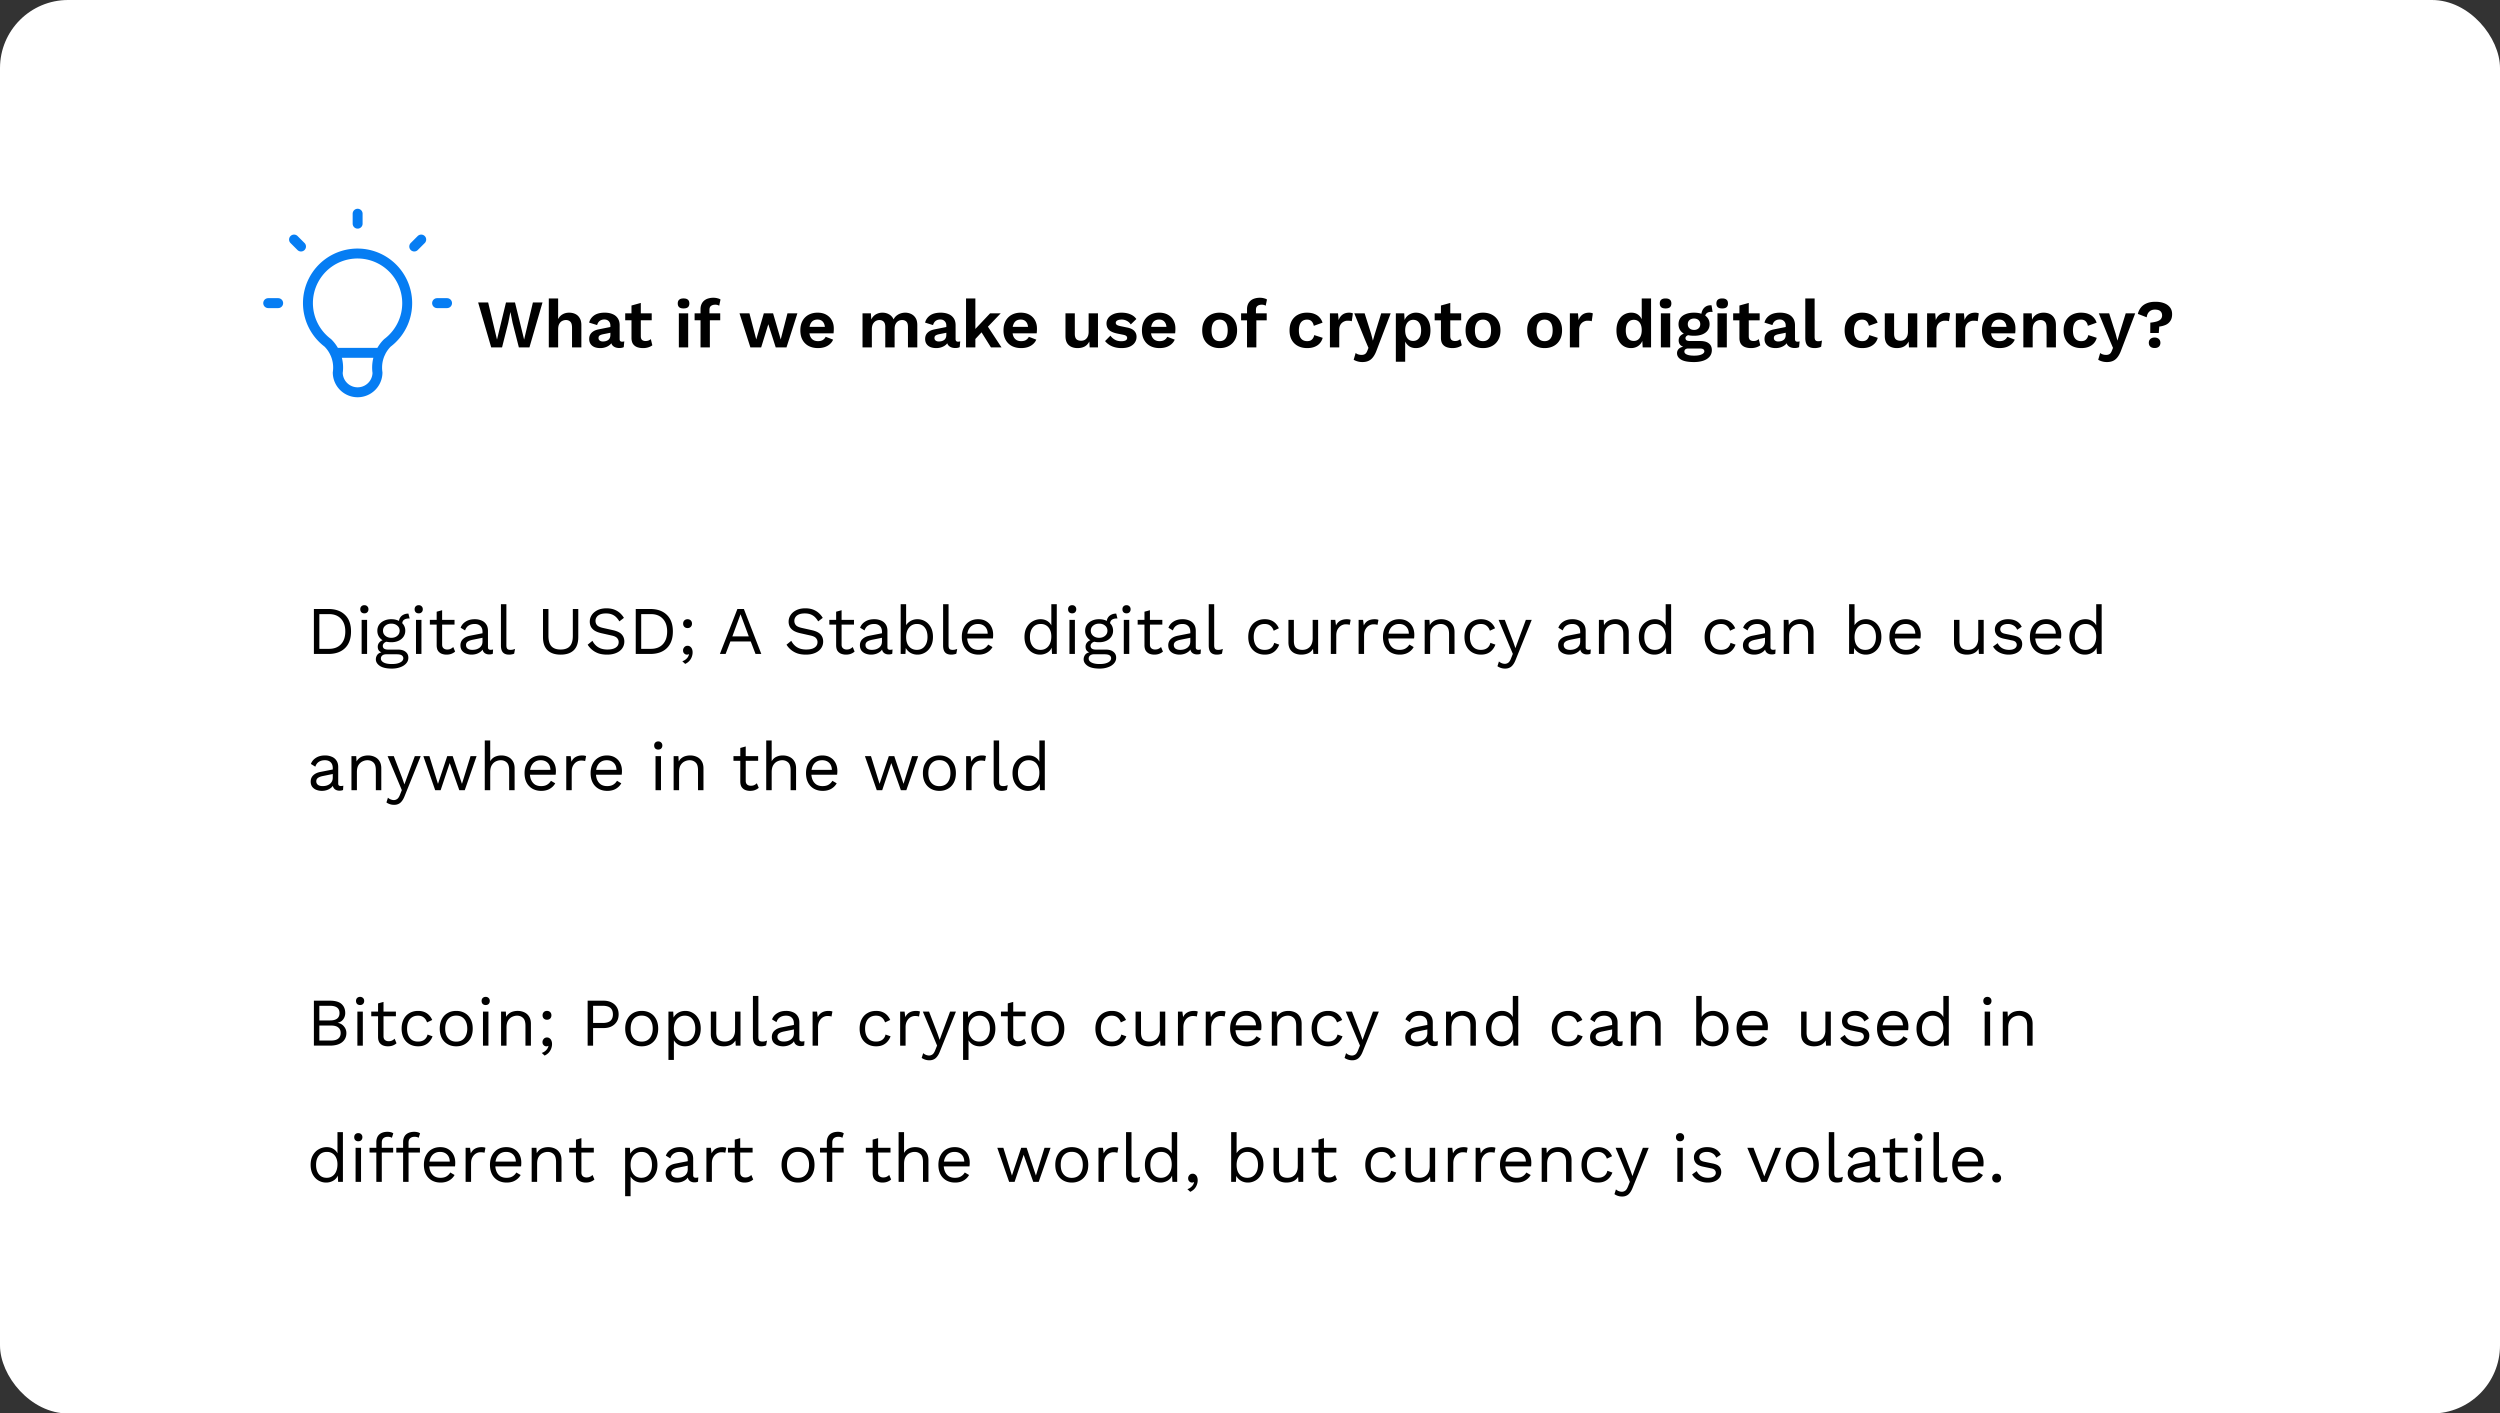
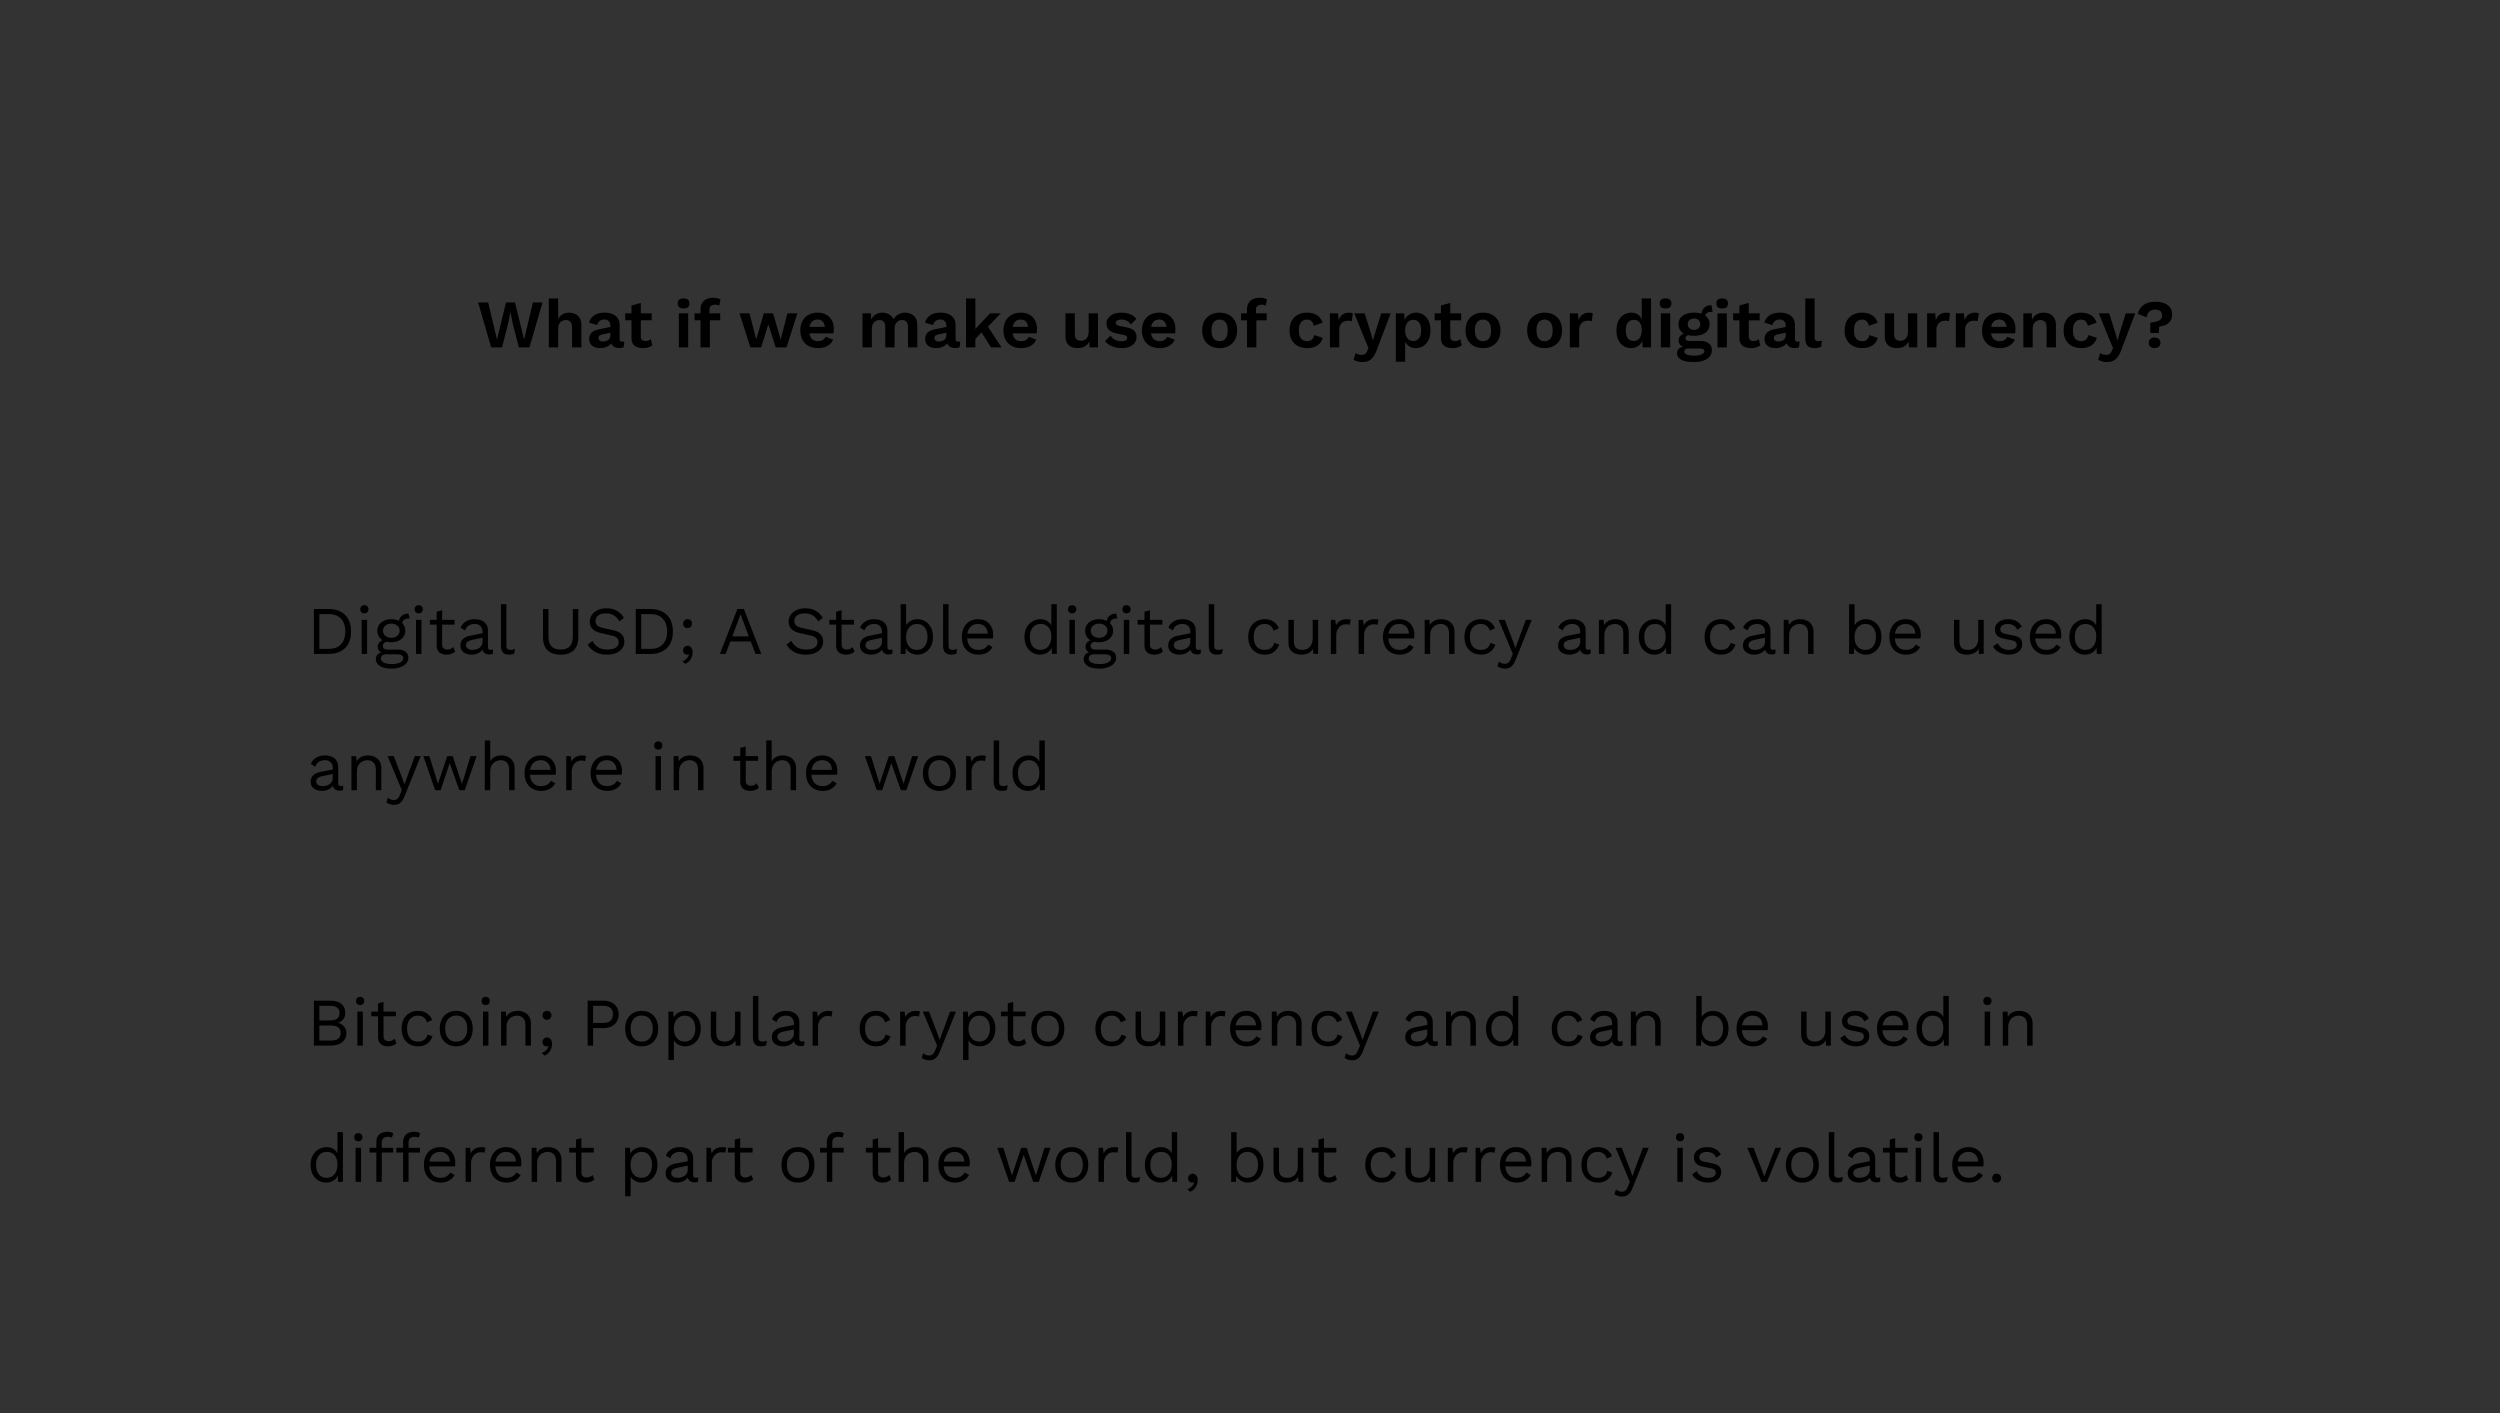
<svg xmlns="http://www.w3.org/2000/svg" width="734" height="415" fill="none">
  <rect width="100%" height="100%" fill="#333333" stroke="none" />
-   <rect width="734" height="415" fill="#fff" rx="20" />
  <path fill="#000" d="m144.22 102-3.84-13.2h2.94l2.6 10.9 2.64-10.9h2.64l2.68 10.9 2.58-10.9h2.82l-3.84 13.2h-3.1l-1.84-7.2-.62-3.12h-.04l-.62 3.12-1.82 7.2h-3.18zm16.908 0V87.62h2.74v6.08c.32-.64.76-1.113 1.32-1.42.56-.32 1.193-.48 1.9-.48.693 0 1.306.133 1.84.4.546.267.973.673 1.28 1.22.32.533.48 1.207.48 2.02V102h-2.74v-5.76c0-.867-.167-1.46-.5-1.78-.334-.333-.76-.5-1.28-.5-.387 0-.76.093-1.12.28-.347.173-.634.467-.86.88-.214.4-.32.933-.32 1.6V102h-2.74zm18.082-6.38c0-.573-.166-1.02-.5-1.34-.32-.32-.746-.48-1.28-.48-.493 0-.926.127-1.3.38-.373.253-.646.673-.82 1.26l-2.34-.72c.227-.88.72-1.587 1.48-2.12.774-.533 1.807-.8 3.1-.8.88 0 1.647.14 2.3.42.654.267 1.16.673 1.52 1.22.374.547.56 1.233.56 2.06v4.06c0 .507.24.76.72.76a2 2 0 0 0 .64-.1l-.16 1.7c-.346.173-.78.26-1.3.26-.466 0-.886-.08-1.26-.24-.373-.16-.666-.4-.88-.72-.213-.333-.32-.747-.32-1.24v-.08l.48-.08a2.3 2.3 0 0 1-.66 1.3c-.36.347-.8.613-1.32.8a4.523 4.523 0 0 1-1.58.28c-.68 0-1.266-.1-1.76-.3-.493-.213-.873-.52-1.14-.92-.266-.4-.4-.893-.4-1.48 0-.747.24-1.353.72-1.82.48-.48 1.167-.807 2.06-.98l3.76-.76-.02 1.7-2.4.48c-.453.093-.8.22-1.04.38-.226.147-.34.393-.34.74 0 .333.12.587.36.76.254.173.554.26.9.26.28 0 .554-.033.82-.1a2.2 2.2 0 0 0 .72-.32c.214-.147.38-.347.5-.6s.18-.56.18-.92v-2.7zm8.934-6.68v9.8c0 .48.12.833.36 1.06.253.213.593.32 1.02.32.333 0 .627-.047.88-.14a2.55 2.55 0 0 0 .68-.42l.44 1.82c-.32.253-.72.453-1.2.6-.48.147-.987.22-1.52.22-.667 0-1.26-.1-1.78-.3-.507-.2-.907-.52-1.2-.96-.28-.44-.42-1.027-.42-1.76V89.7l2.74-.76zm3.2 3.06v2.04h-7.78V92h7.78zm9.347-1.44c-.573 0-1-.12-1.28-.36-.28-.253-.42-.62-.42-1.1 0-.493.14-.86.42-1.1.28-.253.707-.38 1.28-.38.573 0 1 .127 1.28.38.28.24.42.607.42 1.1 0 .48-.14.847-.42 1.1-.28.24-.707.36-1.28.36zm1.36 1.44v10h-2.74V92h2.74zm7.365-4.58c.466 0 .886.053 1.26.16.386.093.673.213.86.36l-.38 1.82a1.91 1.91 0 0 0-.5-.22 2.422 2.422 0 0 0-.66-.08c-.52 0-.934.12-1.24.36-.307.227-.46.62-.46 1.18v1.38l.12.54V102h-2.74V90.8c0-.56.093-1.053.28-1.48.186-.427.446-.78.78-1.06a3.21 3.21 0 0 1 1.18-.62 4.96 4.96 0 0 1 1.5-.22zm2.04 4.58v2.04h-7.52V92h7.52zm19.739 0h2.92l-3.2 10h-3.16l-2.18-6.8-2.1 6.8h-3.16l-3.2-10h2.92l2 7.66 2.22-7.66h2.72l2.24 7.66 1.98-7.66zm8.987 10.2c-1.054 0-1.974-.207-2.76-.62a4.36 4.36 0 0 1-1.8-1.78c-.427-.773-.64-1.707-.64-2.8 0-1.093.213-2.027.64-2.8a4.396 4.396 0 0 1 1.78-1.78c.773-.413 1.653-.62 2.64-.62 1.013 0 1.873.207 2.58.62.706.4 1.246.953 1.62 1.66.373.693.56 1.487.56 2.38 0 .267-.007.52-.02.76-.014.24-.034.453-.06.64h-7.98v-1.9h6.78l-1.32.48c0-.84-.194-1.487-.58-1.94-.374-.453-.907-.68-1.6-.68-.507 0-.947.12-1.32.36-.36.24-.634.6-.82 1.08-.187.467-.28 1.06-.28 1.78 0 .707.1 1.293.3 1.76.213.453.506.793.88 1.02.386.227.846.34 1.38.34.586 0 1.06-.113 1.42-.34a2.3 2.3 0 0 0 .84-.94l2.18.84c-.214.52-.54.967-.98 1.34-.427.373-.94.66-1.54.86-.587.187-1.22.28-1.9.28zm13.055-.2V92h2.46l.1 1.8c.333-.667.787-1.167 1.36-1.5a3.859 3.859 0 0 1 1.94-.5c.72 0 1.367.167 1.94.5.587.333 1.027.827 1.32 1.48.213-.44.5-.807.86-1.1.36-.293.76-.513 1.2-.66.44-.147.887-.22 1.34-.22a3.92 3.92 0 0 1 1.78.4c.547.267.98.667 1.3 1.2.32.533.48 1.213.48 2.04V102h-2.74v-6.02c0-.733-.16-1.253-.48-1.56-.32-.307-.733-.46-1.24-.46-.4 0-.773.1-1.12.3-.333.2-.6.5-.8.9-.187.387-.28.873-.28 1.46V102h-2.74v-6.02c0-.733-.167-1.253-.5-1.56-.32-.307-.733-.46-1.24-.46-.347 0-.693.093-1.04.28-.333.187-.613.48-.84.88-.213.4-.32.927-.32 1.58v5.3h-2.74zm24.606-6.38c0-.573-.167-1.02-.5-1.34-.32-.32-.747-.48-1.28-.48a2.26 2.26 0 0 0-1.3.38c-.373.253-.647.673-.82 1.26l-2.34-.72c.227-.88.72-1.587 1.48-2.12.773-.533 1.807-.8 3.1-.8.88 0 1.647.14 2.3.42.653.267 1.16.673 1.52 1.22.373.547.56 1.233.56 2.06v4.06c0 .507.24.76.72.76a2 2 0 0 0 .64-.1l-.16 1.7c-.347.173-.78.26-1.3.26-.467 0-.887-.08-1.26-.24-.373-.16-.667-.4-.88-.72-.213-.333-.32-.747-.32-1.24v-.08l.48-.08a2.3 2.3 0 0 1-.66 1.3c-.36.347-.8.613-1.32.8a4.527 4.527 0 0 1-1.58.28c-.68 0-1.267-.1-1.76-.3-.493-.213-.873-.52-1.14-.92-.267-.4-.4-.893-.4-1.48 0-.747.24-1.353.72-1.82.48-.48 1.167-.807 2.06-.98l3.76-.76-.02 1.7-2.4.48c-.453.093-.8.22-1.04.38-.227.147-.34.393-.34.74 0 .333.12.587.36.76.253.173.553.26.9.26.28 0 .553-.033.82-.1a2.2 2.2 0 0 0 .72-.32c.213-.147.38-.347.5-.6s.18-.56.18-.92v-2.7zM293.808 92l-4.62 4.82-.54.26-3 3.22-.04-2.92 5.08-5.38h3.12zm-7.44-4.38V102h-2.74V87.62h2.74zm3.2 7.56 4.48 6.82h-3.1l-3.26-5.22 1.88-1.6zm10.262 7.02c-1.053 0-1.973-.207-2.76-.62a4.372 4.372 0 0 1-1.8-1.78c-.427-.773-.64-1.707-.64-2.8 0-1.093.213-2.027.64-2.8a4.402 4.402 0 0 1 1.78-1.78c.773-.413 1.653-.62 2.64-.62 1.013 0 1.873.207 2.58.62a4.04 4.04 0 0 1 1.62 1.66c.373.693.56 1.487.56 2.38 0 .267-.007.52-.02.76a7.26 7.26 0 0 1-.06.64h-7.98v-1.9h6.78l-1.32.48c0-.84-.193-1.487-.58-1.94-.373-.453-.907-.68-1.6-.68-.507 0-.947.12-1.32.36-.36.24-.633.6-.82 1.08-.187.467-.28 1.06-.28 1.78 0 .707.1 1.293.3 1.76.213.453.507.793.88 1.02.387.227.847.34 1.38.34.587 0 1.06-.113 1.42-.34a2.3 2.3 0 0 0 .84-.94l2.18.84c-.213.52-.54.967-.98 1.34-.427.373-.94.66-1.54.86-.587.187-1.22.28-1.9.28zm16.535 0c-.666 0-1.266-.12-1.8-.36-.533-.24-.96-.62-1.28-1.14-.306-.533-.46-1.22-.46-2.06V92h2.74v5.98c0 .773.16 1.313.48 1.62.32.293.78.44 1.38.44.28 0 .554-.047.82-.14.267-.107.5-.267.7-.48.214-.213.38-.487.5-.82.12-.347.18-.753.18-1.22V92h2.74v10h-2.44l-.1-1.74c-.333.667-.793 1.16-1.38 1.48-.573.307-1.266.46-2.08.46zm12.884 0c-1.014 0-1.94-.18-2.78-.54-.827-.36-1.5-.867-2.02-1.52l1.58-1.6c.32.48.746.873 1.28 1.18.533.307 1.166.46 1.9.46.52 0 .933-.073 1.24-.22.32-.16.48-.407.48-.74a.737.737 0 0 0-.22-.54c-.147-.16-.44-.287-.88-.38l-1.76-.36c-1.16-.24-1.987-.6-2.48-1.08-.48-.493-.72-1.127-.72-1.9 0-.547.16-1.06.48-1.54.333-.48.826-.867 1.48-1.16.653-.307 1.466-.46 2.44-.46 1 0 1.866.16 2.6.48.746.307 1.333.767 1.76 1.38l-1.64 1.6a2.866 2.866 0 0 0-1.16-1.06 3.059 3.059 0 0 0-1.48-.38c-.374 0-.694.04-.96.12-.267.08-.467.193-.6.34a.7.7 0 0 0-.2.52c0 .213.093.4.28.56.186.147.526.273 1.02.38l2.04.42c.986.2 1.693.54 2.12 1.02.426.467.64 1.033.64 1.7a2.98 2.98 0 0 1-.52 1.72c-.334.493-.834.887-1.5 1.18-.654.28-1.46.42-2.42.42zm11.226 0c-1.054 0-1.974-.207-2.76-.62a4.36 4.36 0 0 1-1.8-1.78c-.427-.773-.64-1.707-.64-2.8 0-1.093.213-2.027.64-2.8a4.396 4.396 0 0 1 1.78-1.78c.773-.413 1.653-.62 2.64-.62 1.013 0 1.873.207 2.58.62.706.4 1.246.953 1.62 1.66.373.693.56 1.487.56 2.38 0 .267-.007.52-.02.76-.014.24-.034.453-.06.64h-7.98v-1.9h6.78l-1.32.48c0-.84-.194-1.487-.58-1.94-.374-.453-.907-.68-1.6-.68-.507 0-.947.12-1.32.36-.36.24-.634.6-.82 1.08-.187.467-.28 1.06-.28 1.78 0 .707.1 1.293.3 1.76.213.453.506.793.88 1.02.386.227.846.34 1.38.34.586 0 1.06-.113 1.42-.34a2.3 2.3 0 0 0 .84-.94l2.18.84c-.214.52-.54.967-.98 1.34-.427.373-.94.66-1.54.86-.587.187-1.22.28-1.9.28zm17.615-10.4c1.013 0 1.9.207 2.66.62a4.372 4.372 0 0 1 1.8 1.78c.44.773.66 1.707.66 2.8 0 1.08-.22 2.013-.66 2.8a4.372 4.372 0 0 1-1.8 1.78c-.76.413-1.647.62-2.66.62-1 0-1.887-.207-2.66-.62a4.499 4.499 0 0 1-1.82-1.78c-.427-.787-.64-1.72-.64-2.8 0-1.093.213-2.027.64-2.8a4.499 4.499 0 0 1 1.82-1.78c.773-.413 1.66-.62 2.66-.62zm0 2.04c-.507 0-.94.12-1.3.36-.347.227-.613.573-.8 1.04-.187.467-.28 1.053-.28 1.76 0 .707.093 1.293.28 1.76.187.467.453.82.8 1.06.36.227.793.34 1.3.34.493 0 .913-.113 1.26-.34.36-.24.633-.593.82-1.06.187-.467.28-1.053.28-1.76 0-.707-.093-1.293-.28-1.76-.187-.467-.46-.813-.82-1.04-.347-.24-.767-.36-1.26-.36zm11.775-6.42c.467 0 .887.053 1.26.16.387.093.673.213.86.36l-.38 1.82a1.895 1.895 0 0 0-.5-.22 2.422 2.422 0 0 0-.66-.08c-.52 0-.933.12-1.24.36-.307.227-.46.62-.46 1.18v1.38l.12.54V102h-2.74V90.8c0-.56.093-1.053.28-1.48a2.86 2.86 0 0 1 .78-1.06c.333-.28.727-.487 1.18-.62.467-.147.967-.22 1.5-.22zm2.04 4.58v2.04h-7.52V92h7.52zm11.809-.2c.894 0 1.647.133 2.26.4.627.253 1.127.607 1.5 1.06.387.44.66.933.82 1.48l-2.56.92c-.133-.6-.36-1.053-.68-1.36-.32-.307-.753-.46-1.3-.46-.506 0-.94.12-1.3.36-.36.227-.633.58-.82 1.06-.186.467-.28 1.053-.28 1.76 0 .707.094 1.293.28 1.76.2.467.48.813.84 1.04.374.227.807.34 1.3.34.4 0 .74-.067 1.02-.2.28-.147.507-.353.68-.62a2.37 2.37 0 0 0 .38-.96l2.48.8c-.146.6-.42 1.127-.82 1.58-.4.453-.913.807-1.54 1.06-.626.253-1.353.38-2.18.38-1.026 0-1.933-.207-2.72-.62a4.345 4.345 0 0 1-1.82-1.78c-.426-.773-.64-1.707-.64-2.8 0-1.093.214-2.027.64-2.8a4.372 4.372 0 0 1 1.8-1.78c.774-.413 1.66-.62 2.66-.62zm6.749 10.2V92h2.38l.18 1.96c.267-.693.654-1.227 1.16-1.6.52-.373 1.167-.56 1.94-.56.227 0 .434.02.62.06.187.04.34.093.46.16l-.32 2.3a2.116 2.116 0 0 0-.5-.12 5.441 5.441 0 0 0-.74-.04c-.4 0-.786.1-1.16.3a2.24 2.24 0 0 0-.92.88c-.24.387-.36.88-.36 1.48V102h-2.74zm17.838-10-4.04 10.62c-.32.907-.68 1.627-1.08 2.16-.387.533-.84.92-1.36 1.16-.507.24-1.113.36-1.82.36-.52 0-1-.067-1.44-.2-.427-.12-.8-.28-1.12-.48l.58-1.98c.253.2.52.34.8.42.28.093.6.14.96.14.373 0 .693-.08.96-.24.28-.16.513-.48.7-.96l.34-.86-1.1-2.6-3.06-7.54h3.04l1.9 6 .52 2 .62-2.12 1.82-5.88h2.78zm1.518 14.2V92h2.46l.18 3.18-.34-.36c.12-.587.34-1.107.66-1.56a3.46 3.46 0 0 1 1.26-1.06 3.593 3.593 0 0 1 1.7-.4c.813 0 1.54.207 2.18.62.64.413 1.14 1.007 1.5 1.78.373.76.56 1.687.56 2.78 0 1.093-.187 2.033-.56 2.82-.373.773-.887 1.367-1.54 1.78-.64.413-1.373.62-2.2.62-.88 0-1.613-.247-2.2-.74a3.758 3.758 0 0 1-1.18-1.86l.26-.42v7.02h-2.74zm5.06-6.1c.733 0 1.307-.26 1.72-.78.427-.533.64-1.307.64-2.32s-.207-1.78-.62-2.3c-.4-.533-.967-.8-1.7-.8a2.1 2.1 0 0 0-1.24.38c-.347.24-.62.593-.82 1.06-.2.453-.3 1.007-.3 1.66 0 .64.093 1.193.28 1.66.187.467.453.827.8 1.08.36.24.773.36 1.24.36zM425.8 88.94v9.8c0 .48.12.833.36 1.06.254.213.594.32 1.02.32.334 0 .627-.047.88-.14a2.52 2.52 0 0 0 .68-.42l.44 1.82c-.32.253-.72.453-1.2.6a5.16 5.16 0 0 1-1.52.22c-.666 0-1.26-.1-1.78-.3-.506-.2-.906-.52-1.2-.96-.28-.44-.42-1.027-.42-1.76V89.7l2.74-.76zM429 92v2.04h-7.78V92H429zm6.414-.2c1.013 0 1.9.207 2.66.62a4.372 4.372 0 0 1 1.8 1.78c.44.773.66 1.707.66 2.8 0 1.08-.22 2.013-.66 2.8a4.372 4.372 0 0 1-1.8 1.78c-.76.413-1.647.62-2.66.62-1 0-1.887-.207-2.66-.62a4.499 4.499 0 0 1-1.82-1.78c-.427-.787-.64-1.72-.64-2.8 0-1.093.213-2.027.64-2.8a4.499 4.499 0 0 1 1.82-1.78c.773-.413 1.66-.62 2.66-.62zm0 2.04c-.507 0-.94.12-1.3.36-.347.227-.613.573-.8 1.04-.187.467-.28 1.053-.28 1.76 0 .707.093 1.293.28 1.76.187.467.453.82.8 1.06.36.227.793.34 1.3.34.493 0 .913-.113 1.26-.34.36-.24.633-.593.82-1.06.187-.467.28-1.053.28-1.76 0-.707-.093-1.293-.28-1.76-.187-.467-.46-.813-.82-1.04-.347-.24-.767-.36-1.26-.36zM453.5 91.8c1.013 0 1.9.207 2.66.62a4.372 4.372 0 0 1 1.8 1.78c.44.773.66 1.707.66 2.8 0 1.08-.22 2.013-.66 2.8a4.372 4.372 0 0 1-1.8 1.78c-.76.413-1.647.62-2.66.62-1 0-1.887-.207-2.66-.62a4.499 4.499 0 0 1-1.82-1.78c-.427-.787-.64-1.72-.64-2.8 0-1.093.213-2.027.64-2.8a4.499 4.499 0 0 1 1.82-1.78c.773-.413 1.66-.62 2.66-.62zm0 2.04c-.507 0-.94.12-1.3.36-.347.227-.613.573-.8 1.04-.187.467-.28 1.053-.28 1.76 0 .707.093 1.293.28 1.76.187.467.453.82.8 1.06.36.227.793.34 1.3.34.493 0 .913-.113 1.26-.34.36-.24.633-.593.82-1.06.187-.467.28-1.053.28-1.76 0-.707-.093-1.293-.28-1.76-.187-.467-.46-.813-.82-1.04-.347-.24-.767-.36-1.26-.36zm7.413 8.16V92h2.38l.18 1.96c.266-.693.653-1.227 1.16-1.6.52-.373 1.166-.56 1.94-.56.226 0 .433.02.62.06.186.04.34.093.46.16l-.32 2.3a2.128 2.128 0 0 0-.5-.12 5.462 5.462 0 0 0-.74-.04c-.4 0-.787.1-1.16.3-.374.187-.68.48-.92.88-.24.387-.36.88-.36 1.48V102h-2.74zm17.959.2c-.826 0-1.566-.207-2.22-.62-.64-.413-1.146-1.007-1.52-1.78-.36-.773-.54-1.7-.54-2.78 0-1.107.194-2.047.58-2.82.387-.787.907-1.38 1.56-1.78a4.167 4.167 0 0 1 2.24-.62c.88 0 1.607.253 2.18.76.574.507.947 1.16 1.12 1.96l-.26.32v-7.22h2.74V102h-2.46l-.18-3.04.34.16a3.707 3.707 0 0 1-.64 1.64 3.46 3.46 0 0 1-1.26 1.06 3.704 3.704 0 0 1-1.68.38zm.8-2.1c.48 0 .894-.12 1.24-.36.347-.253.614-.62.8-1.1.2-.48.3-1.053.3-1.72 0-.64-.093-1.18-.28-1.62-.186-.453-.453-.8-.8-1.04-.346-.24-.753-.36-1.22-.36-.746 0-1.333.267-1.76.8-.413.52-.62 1.287-.62 2.3s.207 1.787.62 2.32c.414.52.987.78 1.72.78zm9.339-9.54c-.573 0-1-.12-1.28-.36-.28-.253-.42-.62-.42-1.1 0-.493.14-.86.42-1.1.28-.253.707-.38 1.28-.38.574 0 1 .127 1.28.38.28.24.42.607.42 1.1 0 .48-.14.847-.42 1.1-.28.24-.706.36-1.28.36zm1.36 1.44v10h-2.74V92h2.74zm12.125-2.38.32 1.96h-.18a.741.741 0 0 0-.18-.02c-.613 0-1.073.14-1.38.42-.307.267-.46.64-.46 1.12l-1.12-.46c0-.533.107-1.027.32-1.48a2.66 2.66 0 0 1 .94-1.12c.427-.28.933-.42 1.52-.42h.22zm-3.28 10.5c1.08 0 1.913.233 2.5.7.587.467.88 1.12.88 1.96 0 .76-.22 1.4-.66 1.92-.44.533-1.06.933-1.86 1.2-.787.267-1.7.4-2.74.4-1.72 0-2.98-.24-3.78-.72-.787-.48-1.18-1.107-1.18-1.88 0-.547.207-1.007.62-1.38.427-.373 1.127-.58 2.1-.62l-.1.32c-.693-.12-1.227-.347-1.6-.68-.36-.347-.54-.82-.54-1.42 0-.613.233-1.113.7-1.5.48-.4 1.127-.633 1.94-.7l1.2.56h-.28c-.573.04-.98.16-1.22.36-.227.187-.34.4-.34.64 0 .28.107.493.32.64.227.133.547.2.96.2h3.08zm-1.86 4.3c.693 0 1.26-.06 1.7-.18.453-.12.787-.273 1-.46.227-.187.34-.393.34-.62 0-.253-.1-.46-.3-.62-.2-.147-.56-.22-1.08-.22h-3.38c-.32 0-.587.08-.8.24-.2.16-.3.38-.3.66 0 .373.247.667.74.88.507.213 1.2.32 2.08.32zm.02-12.62c.933 0 1.74.14 2.42.42.693.267 1.22.653 1.58 1.16.373.507.56 1.113.56 1.82 0 .693-.187 1.293-.56 1.8-.36.507-.887.9-1.58 1.18-.68.267-1.487.4-2.42.4-1.48 0-2.613-.3-3.4-.9-.773-.613-1.16-1.44-1.16-2.48 0-.707.18-1.313.54-1.82.373-.507.9-.893 1.58-1.16.68-.28 1.493-.42 2.44-.42zm0 1.72c-.533 0-.973.147-1.32.44-.347.293-.52.7-.52 1.22s.173.933.52 1.24c.347.293.787.44 1.32.44s.967-.147 1.3-.44c.347-.307.52-.72.52-1.24s-.173-.927-.52-1.22c-.333-.293-.767-.44-1.3-.44zm8.257-2.96c-.574 0-1-.12-1.28-.36-.28-.253-.42-.62-.42-1.1 0-.493.14-.86.42-1.1.28-.253.706-.38 1.28-.38.573 0 1 .127 1.28.38.28.24.42.607.42 1.1 0 .48-.14.847-.42 1.1-.28.24-.707.36-1.28.36zm1.36 1.44v10h-2.74V92h2.74zm6.444-3.06v9.8c0 .48.12.833.36 1.06.253.213.593.32 1.02.32.333 0 .627-.047.88-.14a2.55 2.55 0 0 0 .68-.42l.44 1.82c-.32.253-.72.453-1.2.6-.48.147-.987.22-1.52.22-.667 0-1.26-.1-1.78-.3-.507-.2-.907-.52-1.2-.96-.28-.44-.42-1.027-.42-1.76V89.7l2.74-.76zm3.2 3.06v2.04h-7.78V92h7.78zm7.651 3.62c0-.573-.166-1.02-.5-1.34-.32-.32-.746-.48-1.28-.48-.493 0-.926.127-1.3.38-.373.253-.646.673-.82 1.26l-2.34-.72c.227-.88.72-1.587 1.48-2.12.774-.533 1.807-.8 3.1-.8.88 0 1.647.14 2.3.42.654.267 1.16.673 1.52 1.22.374.547.56 1.233.56 2.06v4.06c0 .507.24.76.72.76a2 2 0 0 0 .64-.1l-.16 1.7c-.346.173-.78.26-1.3.26-.466 0-.886-.08-1.26-.24-.373-.16-.666-.4-.88-.72-.213-.333-.32-.747-.32-1.24v-.08l.48-.08a2.3 2.3 0 0 1-.66 1.3c-.36.347-.8.613-1.32.8a4.523 4.523 0 0 1-1.58.28c-.68 0-1.266-.1-1.76-.3-.493-.213-.873-.52-1.14-.92-.266-.4-.4-.893-.4-1.48 0-.747.24-1.353.72-1.82.48-.48 1.167-.807 2.06-.98l3.76-.76-.02 1.7-2.4.48c-.453.093-.8.22-1.04.38-.226.147-.34.393-.34.74 0 .333.12.587.36.76.254.173.554.26.9.26.28 0 .554-.033.82-.1a2.2 2.2 0 0 0 .72-.32c.214-.147.38-.347.5-.6s.18-.56.18-.92v-2.7zm8.485-8v11.3c0 .467.08.793.24.98.16.187.426.28.8.28a3.2 3.2 0 0 0 .56-.04c.146-.04.333-.093.56-.16l-.24 1.8a2.728 2.728 0 0 1-.86.3c-.334.08-.667.12-1 .12-.974 0-1.687-.233-2.14-.7-.44-.48-.66-1.24-.66-2.28v-11.6h2.74zm13.91 4.18c.893 0 1.647.133 2.26.4.627.253 1.127.607 1.5 1.06.387.44.66.933.82 1.48l-2.56.92c-.133-.6-.36-1.053-.68-1.36-.32-.307-.753-.46-1.3-.46-.507 0-.94.12-1.3.36-.36.227-.633.58-.82 1.06-.187.467-.28 1.053-.28 1.76 0 .707.093 1.293.28 1.76.2.467.48.813.84 1.04.373.227.807.34 1.3.34.4 0 .74-.067 1.02-.2.28-.147.507-.353.68-.62a2.38 2.38 0 0 0 .38-.96l2.48.8c-.147.6-.42 1.127-.82 1.58-.4.453-.913.807-1.54 1.06s-1.353.38-2.18.38c-1.027 0-1.933-.207-2.72-.62a4.339 4.339 0 0 1-1.82-1.78c-.427-.773-.64-1.707-.64-2.8 0-1.093.213-2.027.64-2.8a4.372 4.372 0 0 1 1.8-1.78c.773-.413 1.66-.62 2.66-.62zm10.229 10.4c-.666 0-1.266-.12-1.8-.36-.533-.24-.96-.62-1.28-1.14-.306-.533-.46-1.22-.46-2.06V92h2.74v5.98c0 .773.16 1.313.48 1.62.32.293.78.44 1.38.44.28 0 .554-.047.82-.14.267-.107.5-.267.7-.48.214-.213.38-.487.5-.82.12-.347.18-.753.18-1.22V92h2.74v10h-2.44l-.1-1.74c-.333.667-.793 1.16-1.38 1.48-.573.307-1.266.46-2.08.46zm8.883-.2V92h2.38l.18 1.96c.267-.693.654-1.227 1.16-1.6.52-.373 1.167-.56 1.94-.56.227 0 .434.02.62.06.187.04.34.093.46.16l-.32 2.3a2.116 2.116 0 0 0-.5-.12 5.441 5.441 0 0 0-.74-.04c-.4 0-.786.1-1.16.3a2.24 2.24 0 0 0-.92.88c-.24.387-.36.88-.36 1.48V102h-2.74zm8.438 0V92h2.38l.18 1.96c.267-.693.653-1.227 1.16-1.6.52-.373 1.167-.56 1.94-.56.227 0 .433.02.62.06.187.04.34.093.46.16l-.32 2.3a2.116 2.116 0 0 0-.5-.12 5.451 5.451 0 0 0-.74-.04c-.4 0-.787.1-1.16.3a2.24 2.24 0 0 0-.92.88c-.24.387-.36.88-.36 1.48V102h-2.74zm12.882.2c-1.053 0-1.973-.207-2.76-.62a4.372 4.372 0 0 1-1.8-1.78c-.427-.773-.64-1.707-.64-2.8 0-1.093.213-2.027.64-2.8a4.402 4.402 0 0 1 1.78-1.78c.773-.413 1.653-.62 2.64-.62 1.013 0 1.873.207 2.58.62a4.04 4.04 0 0 1 1.62 1.66c.373.693.56 1.487.56 2.38 0 .267-.007.52-.02.76a7.26 7.26 0 0 1-.06.64h-7.98v-1.9h6.78l-1.32.48c0-.84-.193-1.487-.58-1.94-.373-.453-.907-.68-1.6-.68-.507 0-.947.12-1.32.36-.36.24-.633.6-.82 1.08-.187.467-.28 1.06-.28 1.78 0 .707.1 1.293.3 1.76.213.453.507.793.88 1.02.387.227.847.34 1.38.34.587 0 1.06-.113 1.42-.34a2.3 2.3 0 0 0 .84-.94l2.18.84c-.213.52-.54.967-.98 1.34-.427.373-.94.66-1.54.86-.587.187-1.22.28-1.9.28zm6.942-.2V92h2.46l.16 3-.34-.32c.16-.653.414-1.193.76-1.62a3.11 3.11 0 0 1 1.26-.94 4.236 4.236 0 0 1 1.66-.32c.694 0 1.307.133 1.84.4.547.267.974.673 1.28 1.22.32.533.48 1.207.48 2.02V102h-2.74v-5.78c0-.853-.166-1.44-.5-1.76-.333-.333-.766-.5-1.3-.5-.373 0-.74.093-1.1.28-.346.173-.633.46-.86.86-.213.4-.32.933-.32 1.6v5.3h-2.74zm16.923-10.2c.893 0 1.647.133 2.26.4.627.253 1.127.607 1.5 1.06.387.44.66.933.82 1.48l-2.56.92c-.133-.6-.36-1.053-.68-1.36-.32-.307-.753-.46-1.3-.46-.507 0-.94.12-1.3.36-.36.227-.633.58-.82 1.06-.187.467-.28 1.053-.28 1.76 0 .707.093 1.293.28 1.76.2.467.48.813.84 1.04.373.227.807.34 1.3.34.4 0 .74-.067 1.02-.2.28-.147.507-.353.68-.62a2.38 2.38 0 0 0 .38-.96l2.48.8c-.147.6-.42 1.127-.82 1.58-.4.453-.913.807-1.54 1.06s-1.353.38-2.18.38c-1.027 0-1.933-.207-2.72-.62a4.339 4.339 0 0 1-1.82-1.78c-.427-.773-.64-1.707-.64-2.8 0-1.093.213-2.027.64-2.8a4.372 4.372 0 0 1 1.8-1.78c.773-.413 1.66-.62 2.66-.62zm15.915.2-4.04 10.62c-.32.907-.68 1.627-1.08 2.16-.387.533-.84.92-1.36 1.16-.507.24-1.114.36-1.82.36-.52 0-1-.067-1.44-.2-.427-.12-.8-.28-1.12-.48l.58-1.98c.253.2.52.34.8.42.28.093.6.14.96.14.373 0 .693-.08.96-.24.28-.16.513-.48.7-.96l.34-.86-1.1-2.6-3.06-7.54h3.04l1.9 6 .52 2 .62-2.12 1.82-5.88h2.78zm5.978-3.4c.946 0 1.786.14 2.52.42.733.28 1.306.693 1.72 1.24.413.533.62 1.193.62 1.98 0 .8-.174 1.46-.52 1.98a3.217 3.217 0 0 1-1.36 1.16 6.535 6.535 0 0 1-1.9.5l-.14 1.88h-2.5l.02-3.02c.893-.107 1.586-.247 2.08-.42.506-.187.86-.42 1.06-.7.213-.28.32-.613.32-1 0-.373-.08-.687-.24-.94a1.404 1.404 0 0 0-.68-.58c-.307-.133-.7-.2-1.18-.2-.694 0-1.247.2-1.66.6-.414.387-.667.94-.76 1.66l-2.6-1c.16-.693.453-1.307.88-1.84.426-.547.993-.967 1.7-1.26.72-.307 1.593-.46 2.62-.46zm-.28 10.5c.52 0 .933.14 1.24.42.306.28.46.653.46 1.12 0 .48-.154.86-.46 1.14-.307.267-.72.4-1.24.4s-.934-.133-1.24-.4c-.307-.28-.46-.66-.46-1.14 0-.467.153-.84.46-1.12.306-.28.72-.42 1.24-.42z" />
  <g stroke="#067DF3" stroke-linecap="round" stroke-linejoin="round" stroke-width="2.917" clip-path="url(#a)">
-     <path d="M78.75 89h2.917M105 62.75v2.917M128.333 89h2.917M86.333 70.333l2.042 2.042m35.292-2.042-2.042 2.042m-25.378 28.292a14.585 14.585 0 0 1 .223-23.498 14.584 14.584 0 0 1 17.277 23.498 10.2 10.2 0 0 0-2.502 4.027 10.2 10.2 0 0 0-.414 4.723 5.834 5.834 0 0 1-11.667 0 10.208 10.208 0 0 0-2.917-8.75m2.046 2.916h13.417" />
-   </g>
+     </g>
  <path fill="#000" d="M96.42 178.8c2.067 0 3.687.573 4.86 1.72 1.187 1.133 1.78 2.76 1.78 4.88s-.593 3.753-1.78 4.9c-1.173 1.133-2.793 1.7-4.86 1.7h-4.26v-13.2h4.26zm.16 11.7c1.507 0 2.68-.447 3.52-1.34.853-.907 1.28-2.16 1.28-3.76 0-1.6-.427-2.847-1.28-3.74-.84-.907-2.013-1.36-3.52-1.36h-2.82v10.2h2.82zm10.396-10.42c-.36 0-.653-.107-.88-.32-.213-.227-.32-.52-.32-.88s.107-.647.32-.86c.227-.227.52-.34.88-.34s.647.113.86.34c.227.213.34.5.34.86s-.113.653-.34.88c-.213.213-.5.32-.86.32zm.8 1.92v10h-1.6v-10h1.6zm12.133-1.84.36 1.42h-.14c-.653 0-1.16.133-1.52.4-.347.253-.52.667-.52 1.24l-.98-.5c0-.52.12-.973.36-1.36.24-.387.567-.68.98-.88.413-.213.867-.32 1.36-.32h.1zm-3.04 10.56c.947 0 1.687.22 2.22.66.533.427.8 1 .8 1.72 0 .653-.22 1.22-.66 1.7-.427.48-1.007.847-1.74 1.1-.72.267-1.533.4-2.44.4-1.573 0-2.753-.267-3.54-.8-.773-.533-1.16-1.173-1.16-1.92 0-.533.173-1.013.52-1.44.36-.413.96-.647 1.8-.7l-.14.3c-.453-.12-.84-.32-1.16-.6-.307-.293-.46-.713-.46-1.26s.2-1.013.6-1.4c.413-.4 1.02-.647 1.82-.74l1.06.54h-.2c-.653.067-1.12.233-1.4.5-.267.253-.4.533-.4.84 0 .373.133.653.4.84.28.173.667.26 1.16.26h2.92zm-1.84 4.24c.773 0 1.407-.08 1.9-.24.507-.16.88-.367 1.12-.62.24-.253.36-.527.36-.82 0-.36-.147-.647-.44-.86-.28-.213-.793-.32-1.54-.32h-3.08c-.427 0-.787.107-1.08.32-.293.227-.44.533-.44.92 0 .493.28.887.84 1.18.573.293 1.36.44 2.36.44zm-.14-13.16c.8 0 1.507.147 2.12.44.627.28 1.113.673 1.46 1.18.347.507.52 1.093.52 1.76a3.1 3.1 0 0 1-.52 1.76c-.347.507-.833.907-1.46 1.2-.613.28-1.32.42-2.12.42-1.32 0-2.333-.313-3.04-.94-.707-.64-1.06-1.453-1.06-2.44 0-.667.173-1.253.52-1.76.36-.507.847-.9 1.46-1.18.613-.293 1.32-.44 2.12-.44zm0 1.3c-.693 0-1.273.193-1.74.58-.467.373-.7.873-.7 1.5 0 .613.233 1.113.7 1.5.467.387 1.047.58 1.74.58.693 0 1.273-.193 1.74-.58.467-.387.7-.887.7-1.5 0-.627-.233-1.127-.7-1.5-.467-.387-1.047-.58-1.74-.58zm8.044-3.02c-.36 0-.653-.107-.88-.32-.213-.227-.32-.52-.32-.88s.107-.647.32-.86c.227-.227.52-.34.88-.34s.647.113.86.34c.227.213.34.5.34.86s-.113.653-.34.88c-.213.213-.5.32-.86.32zm.8 1.92v10h-1.6v-10h1.6zm6.073-2.84v10.08c0 .493.14.86.42 1.1.28.24.64.36 1.08.36.387 0 .72-.067 1-.2a2.72 2.72 0 0 0 .76-.54l.56 1.34c-.307.28-.673.5-1.1.66-.413.16-.893.24-1.44.24-.507 0-.98-.087-1.42-.26a2.4 2.4 0 0 1-1.06-.86c-.253-.4-.387-.92-.4-1.56v-9.92l1.6-.44zm3.64 2.84v1.38h-7.24V182h7.24zm8.219 3.54c0-.747-.2-1.32-.6-1.72-.4-.413-.967-.62-1.7-.62-.693 0-1.28.153-1.76.46-.48.293-.833.773-1.06 1.44l-1.3-.8c.267-.747.76-1.347 1.48-1.8.72-.467 1.613-.7 2.68-.7.72 0 1.373.127 1.96.38.587.24 1.047.613 1.38 1.12.347.493.52 1.133.52 1.92v4.84c0 .48.253.72.76.72.253 0 .5-.033.74-.1l-.08 1.26c-.267.133-.613.2-1.04.2-.387 0-.733-.073-1.04-.22a1.642 1.642 0 0 1-.72-.66c-.173-.307-.26-.687-.26-1.14v-.2l.4.06c-.16.52-.433.947-.82 1.28-.387.32-.82.56-1.3.72-.48.147-.953.22-1.42.22-.587 0-1.133-.1-1.64-.3a2.79 2.79 0 0 1-1.22-.9c-.293-.413-.44-.92-.44-1.52 0-.747.247-1.36.74-1.84.507-.493 1.207-.827 2.1-1l3.96-.78v1.32l-3.22.66c-.653.133-1.14.32-1.46.56-.32.24-.48.573-.48 1 0 .413.16.753.48 1.02.333.253.8.38 1.4.38.387 0 .753-.047 1.1-.14.36-.107.68-.26.96-.46.28-.213.5-.473.66-.78.16-.32.24-.693.24-1.12v-2.76zm7.008-8.14v12.06c0 .507.093.86.28 1.06.187.187.487.28.9.28.267 0 .487-.02.66-.06.173-.04.407-.113.7-.22l-.26 1.4c-.213.093-.447.16-.7.2-.253.053-.513.08-.78.08-.813 0-1.42-.22-1.82-.66-.387-.44-.58-1.113-.58-2.02V177.4h1.6zm21.107 1.4v8.28c0 1.693-.447 2.973-1.34 3.84-.894.853-2.174 1.28-3.84 1.28-1.654 0-2.934-.427-3.84-1.28-.894-.867-1.34-2.147-1.34-3.84v-8.28h1.6v7.88c0 1.373.286 2.387.86 3.04.586.653 1.493.98 2.72.98 1.226 0 2.126-.327 2.7-.98.586-.653.88-1.667.88-3.04v-7.88h1.6zm8.3-.2c1.16 0 2.16.24 3 .72.84.467 1.54 1.16 2.1 2.08l-1.34 1.04c-.494-.853-1.054-1.453-1.68-1.8-.614-.36-1.36-.54-2.24-.54-.707 0-1.294.1-1.76.3-.454.2-.787.467-1 .8-.214.32-.32.687-.32 1.1 0 .467.146.88.44 1.24.293.347.88.62 1.76.82l2.86.64c1.266.28 2.146.707 2.64 1.28.506.56.76 1.26.76 2.1a3.32 3.32 0 0 1-.64 2c-.414.573-1 1.02-1.76 1.34-.76.32-1.654.48-2.68.48-.96 0-1.807-.127-2.54-.38a6.168 6.168 0 0 1-1.86-1.06 6.074 6.074 0 0 1-1.28-1.48l1.4-1.14c.253.507.58.953.98 1.34.4.387.88.687 1.44.9.573.213 1.226.32 1.96.32.68 0 1.266-.08 1.76-.24.506-.173.893-.42 1.16-.74.266-.333.4-.733.4-1.2 0-.427-.14-.807-.42-1.14-.28-.347-.807-.607-1.58-.78l-3.1-.7c-.814-.187-1.474-.44-1.98-.76-.494-.333-.854-.72-1.08-1.16a3.375 3.375 0 0 1-.32-1.46c0-.707.193-1.353.58-1.94.4-.6.966-1.08 1.7-1.44.746-.36 1.626-.54 2.64-.54zm12.832.2c2.067 0 3.687.573 4.86 1.72 1.187 1.133 1.78 2.76 1.78 4.88s-.593 3.753-1.78 4.9c-1.173 1.133-2.793 1.7-4.86 1.7h-4.26v-13.2h4.26zm.16 11.7c1.507 0 2.68-.447 3.52-1.34.854-.907 1.28-2.16 1.28-3.76 0-1.6-.426-2.847-1.28-3.74-.84-.907-2.013-1.36-3.52-1.36h-2.82v10.2h2.82zm10.774-.9c.32 0 .587.087.8.26.227.16.4.387.52.68.12.28.18.613.18 1 0 .44-.08.873-.24 1.3-.146.427-.38.82-.7 1.18-.32.36-.733.66-1.24.9l-.84-.78c.36-.12.674-.287.94-.5.28-.213.507-.453.68-.72a2.27 2.27 0 0 0 .34-.82l-.08-.04a.705.705 0 0 1-.2.1c-.08.027-.2.04-.36.04a1.06 1.06 0 0 1-.5-.14c-.16-.093-.3-.227-.42-.4-.12-.187-.18-.427-.18-.72 0-.24.06-.46.18-.66a1.4 1.4 0 0 1 .46-.5c.2-.12.42-.18.66-.18zm.02-7.8c.387 0 .7.12.94.36s.36.553.36.94c0 .387-.12.7-.36.94s-.553.36-.94.36c-.386 0-.7-.12-.94-.36s-.36-.553-.36-.94c0-.387.12-.7.36-.94s.554-.36.94-.36zM223.52 192h-1.7l-1.4-3.66h-5.98l-1.4 3.66h-1.68l5.14-13.2h1.9l5.12 13.2zm-8.5-5.16h4.82l-2.42-6.5-2.4 6.5zm21.439-8.24c1.16 0 2.16.24 3 .72.84.467 1.54 1.16 2.1 2.08l-1.34 1.04c-.494-.853-1.054-1.453-1.68-1.8-.614-.36-1.36-.54-2.24-.54-.707 0-1.294.1-1.76.3-.454.2-.787.467-1 .8-.214.32-.32.687-.32 1.1 0 .467.146.88.44 1.24.293.347.88.62 1.76.82l2.86.64c1.266.28 2.146.707 2.64 1.28.506.56.76 1.26.76 2.1a3.32 3.32 0 0 1-.64 2c-.414.573-1 1.02-1.76 1.34-.76.32-1.654.48-2.68.48-.96 0-1.807-.127-2.54-.38a6.168 6.168 0 0 1-1.86-1.06 6.074 6.074 0 0 1-1.28-1.48l1.4-1.14c.253.507.58.953.98 1.34.4.387.88.687 1.44.9.573.213 1.226.32 1.96.32.68 0 1.266-.08 1.76-.24.506-.173.893-.42 1.16-.74.266-.333.4-.733.4-1.2 0-.427-.14-.807-.42-1.14-.28-.347-.807-.607-1.58-.78l-3.1-.7c-.814-.187-1.474-.44-1.98-.76-.494-.333-.854-.72-1.08-1.16a3.375 3.375 0 0 1-.32-1.46c0-.707.193-1.353.58-1.94.4-.6.966-1.08 1.7-1.44.746-.36 1.626-.54 2.64-.54zm10.632.56v10.08c0 .493.14.86.42 1.1.28.24.64.36 1.08.36.387 0 .72-.067 1-.2a2.72 2.72 0 0 0 .76-.54l.56 1.34c-.307.28-.673.5-1.1.66-.413.16-.893.24-1.44.24-.507 0-.98-.087-1.42-.26a2.4 2.4 0 0 1-1.06-.86c-.253-.4-.387-.92-.4-1.56v-9.92l1.6-.44zm3.64 2.84v1.38h-7.24V182h7.24zm8.219 3.54c0-.747-.2-1.32-.6-1.72-.4-.413-.967-.62-1.7-.62-.693 0-1.28.153-1.76.46-.48.293-.833.773-1.06 1.44l-1.3-.8c.267-.747.76-1.347 1.48-1.8.72-.467 1.613-.7 2.68-.7.72 0 1.373.127 1.96.38.587.24 1.047.613 1.38 1.12.347.493.52 1.133.52 1.92v4.84c0 .48.253.72.76.72.253 0 .5-.033.74-.1l-.08 1.26c-.267.133-.613.2-1.04.2-.387 0-.733-.073-1.04-.22a1.642 1.642 0 0 1-.72-.66c-.173-.307-.26-.687-.26-1.14v-.2l.4.06c-.16.52-.433.947-.82 1.28-.387.32-.82.56-1.3.72-.48.147-.953.22-1.42.22-.587 0-1.133-.1-1.64-.3a2.79 2.79 0 0 1-1.22-.9c-.293-.413-.44-.92-.44-1.52 0-.747.247-1.36.74-1.84.507-.493 1.207-.827 2.1-1l3.96-.78v1.32l-3.22.66c-.653.133-1.14.32-1.46.56-.32.24-.48.573-.48 1 0 .413.16.753.48 1.02.333.253.8.38 1.4.38.387 0 .753-.047 1.1-.14.36-.107.68-.26.96-.46.28-.213.5-.473.66-.78.16-.32.24-.693.24-1.12v-2.76zm10.388 6.66c-.56 0-1.08-.1-1.56-.3a3.65 3.65 0 0 1-2.02-2.06l.22-.28-.14 2.44h-1.4v-14.6h1.6v6.86l-.2-.3c.267-.627.713-1.14 1.34-1.54.64-.413 1.367-.62 2.18-.62.827 0 1.587.207 2.28.62.693.413 1.247 1.007 1.66 1.78.413.773.62 1.707.62 2.8 0 1.08-.213 2.013-.64 2.8-.413.773-.967 1.367-1.66 1.78a4.372 4.372 0 0 1-2.28.62zm-.16-1.4c.987 0 1.753-.347 2.3-1.04.56-.693.84-1.613.84-2.76 0-1.147-.273-2.067-.82-2.76-.547-.693-1.313-1.04-2.3-1.04-.627 0-1.18.16-1.66.48-.467.32-.833.767-1.1 1.34-.267.573-.4 1.247-.4 2.02 0 .76.127 1.427.38 2 .267.56.633.993 1.1 1.3.48.307 1.033.46 1.66.46zm9.319-13.4v12.06c0 .507.094.86.28 1.06.187.187.487.28.9.28.267 0 .487-.02.66-.06.174-.04.407-.113.7-.22l-.26 1.4c-.213.093-.446.16-.7.2-.253.053-.513.08-.78.08-.813 0-1.42-.22-1.82-.66-.386-.44-.58-1.113-.58-2.02V177.4h1.6zm8.773 14.8c-.946 0-1.793-.207-2.54-.62a4.348 4.348 0 0 1-1.72-1.78c-.413-.787-.62-1.72-.62-2.8 0-1.08.207-2.007.62-2.78.414-.787.98-1.387 1.7-1.8.72-.413 1.54-.62 2.46-.62.934 0 1.727.2 2.38.6.667.4 1.174.947 1.52 1.64.347.68.52 1.447.52 2.3 0 .227-.006.433-.02.62a4.518 4.518 0 0 1-.06.5h-8.08v-1.42h7.38l-.82.16c0-.96-.266-1.7-.8-2.22-.52-.52-1.206-.78-2.06-.78-.653 0-1.22.153-1.7.46-.466.293-.833.727-1.1 1.3-.253.56-.38 1.24-.38 2.04 0 .787.134 1.467.4 2.04.267.573.64 1.013 1.12 1.32.494.293 1.08.44 1.76.44.734 0 1.327-.14 1.78-.42.467-.28.84-.66 1.12-1.14l1.26.74c-.253.453-.58.847-.98 1.18a4.224 4.224 0 0 1-1.38.78c-.52.173-1.106.26-1.76.26zm18.08 0a4.372 4.372 0 0 1-2.28-.62c-.693-.413-1.247-1.007-1.66-1.78-.413-.787-.62-1.72-.62-2.8 0-1.107.22-2.047.66-2.82.44-.773 1.02-1.36 1.74-1.76a4.586 4.586 0 0 1 2.32-.62c.827 0 1.54.213 2.14.64a3.02 3.02 0 0 1 1.22 1.7l-.2.14v-6.88h1.6V192h-1.4l-.14-2.42.22-.12a2.928 2.928 0 0 1-.68 1.5c-.347.4-.78.707-1.3.92a4.14 4.14 0 0 1-1.62.32zm.16-1.4c.64 0 1.193-.16 1.66-.48.48-.32.847-.773 1.1-1.36.267-.6.4-1.3.4-2.1 0-.76-.133-1.413-.4-1.96-.253-.547-.613-.967-1.08-1.26-.453-.293-.987-.44-1.6-.44-1.013 0-1.8.347-2.36 1.04-.56.693-.84 1.613-.84 2.76 0 1.147.273 2.067.82 2.76.547.693 1.313 1.04 2.3 1.04zm9.279-10.72c-.36 0-.653-.107-.88-.32-.213-.227-.32-.52-.32-.88s.107-.647.32-.86c.227-.227.52-.34.88-.34s.647.113.86.34c.227.213.34.5.34.86s-.113.653-.34.88c-.213.213-.5.32-.86.32zm.8 1.92v10h-1.6v-10h1.6zm12.132-1.84.36 1.42h-.14c-.653 0-1.16.133-1.52.4-.346.253-.52.667-.52 1.24l-.98-.5c0-.52.12-.973.36-1.36.24-.387.567-.68.98-.88.414-.213.867-.32 1.36-.32h.1zm-3.04 10.56c.947 0 1.687.22 2.22.66.534.427.8 1 .8 1.72 0 .653-.22 1.22-.66 1.7-.426.48-1.006.847-1.74 1.1-.72.267-1.533.4-2.44.4-1.573 0-2.753-.267-3.54-.8-.773-.533-1.16-1.173-1.16-1.92 0-.533.174-1.013.52-1.44.36-.413.96-.647 1.8-.7l-.14.3c-.453-.12-.84-.32-1.16-.6-.306-.293-.46-.713-.46-1.26s.2-1.013.6-1.4c.414-.4 1.02-.647 1.82-.74l1.06.54h-.2c-.653.067-1.12.233-1.4.5-.266.253-.4.533-.4.84 0 .373.134.653.4.84.28.173.667.26 1.16.26h2.92zm-1.84 4.24c.774 0 1.407-.08 1.9-.24.507-.16.88-.367 1.12-.62.24-.253.36-.527.36-.82 0-.36-.146-.647-.44-.86-.28-.213-.793-.32-1.54-.32h-3.08c-.426 0-.786.107-1.08.32-.293.227-.44.533-.44.92 0 .493.28.887.84 1.18.574.293 1.36.44 2.36.44zm-.14-13.16c.8 0 1.507.147 2.12.44.627.28 1.114.673 1.46 1.18.347.507.52 1.093.52 1.76a3.1 3.1 0 0 1-.52 1.76c-.346.507-.833.907-1.46 1.2-.613.28-1.32.42-2.12.42-1.32 0-2.333-.313-3.04-.94-.706-.64-1.06-1.453-1.06-2.44 0-.667.174-1.253.52-1.76.36-.507.847-.9 1.46-1.18.614-.293 1.32-.44 2.12-.44zm0 1.3c-.693 0-1.273.193-1.74.58-.466.373-.7.873-.7 1.5 0 .613.234 1.113.7 1.5.467.387 1.047.58 1.74.58.694 0 1.274-.193 1.74-.58.467-.387.7-.887.7-1.5 0-.627-.233-1.127-.7-1.5-.466-.387-1.046-.58-1.74-.58zm8.045-3.02c-.36 0-.653-.107-.88-.32-.213-.227-.32-.52-.32-.88s.107-.647.32-.86c.227-.227.52-.34.88-.34s.647.113.86.34c.227.213.34.5.34.86s-.113.653-.34.88c-.213.213-.5.32-.86.32zm.8 1.92v10h-1.6v-10h1.6zm6.072-2.84v10.08c0 .493.14.86.42 1.1.28.24.64.36 1.08.36.387 0 .72-.067 1-.2s.534-.313.76-.54l.56 1.34c-.306.28-.673.5-1.1.66-.413.16-.893.24-1.44.24-.506 0-.98-.087-1.42-.26a2.4 2.4 0 0 1-1.06-.86c-.253-.4-.386-.92-.4-1.56v-9.92l1.6-.44zm3.64 2.84v1.38h-7.24V182h7.24zm8.219 3.54c0-.747-.2-1.32-.6-1.72-.4-.413-.966-.62-1.7-.62-.693 0-1.28.153-1.76.46-.48.293-.833.773-1.06 1.44l-1.3-.8c.267-.747.76-1.347 1.48-1.8.72-.467 1.614-.7 2.68-.7.72 0 1.374.127 1.96.38.587.24 1.047.613 1.38 1.12.347.493.52 1.133.52 1.92v4.84c0 .48.254.72.76.72.254 0 .5-.033.74-.1l-.08 1.26c-.266.133-.613.2-1.04.2a2.38 2.38 0 0 1-1.04-.22 1.653 1.653 0 0 1-.72-.66c-.173-.307-.26-.687-.26-1.14v-.2l.4.06c-.16.52-.433.947-.82 1.28-.386.32-.82.56-1.3.72-.48.147-.953.22-1.42.22a4.43 4.43 0 0 1-1.64-.3c-.506-.2-.913-.5-1.22-.9-.293-.413-.44-.92-.44-1.52 0-.747.247-1.36.74-1.84.507-.493 1.207-.827 2.1-1l3.96-.78v1.32l-3.22.66c-.653.133-1.14.32-1.46.56-.32.24-.48.573-.48 1 0 .413.16.753.48 1.02.334.253.8.38 1.4.38.387 0 .754-.047 1.1-.14.36-.107.68-.26.96-.46.28-.213.5-.473.66-.78.16-.32.24-.693.24-1.12v-2.76zm7.008-8.14v12.06c0 .507.094.86.28 1.06.187.187.487.28.9.28.267 0 .487-.02.66-.06.174-.04.407-.113.7-.22l-.26 1.4c-.213.093-.446.16-.7.2-.253.053-.513.08-.78.08-.813 0-1.42-.22-1.82-.66-.386-.44-.58-1.113-.58-2.02V177.4h1.6zm14.847 4.4c.693 0 1.3.107 1.82.32.533.213.993.52 1.38.92.387.4.7.873.94 1.42l-1.52.72c-.213-.64-.54-1.127-.98-1.46-.427-.347-.987-.52-1.68-.52-.667 0-1.24.153-1.72.46-.48.293-.847.727-1.1 1.3-.253.56-.38 1.24-.38 2.04 0 .787.127 1.467.38 2.04s.62 1.013 1.1 1.32c.48.293 1.053.44 1.72.44.52 0 .967-.08 1.34-.24.387-.16.7-.393.94-.7.253-.307.427-.68.52-1.12l1.48.52a4.793 4.793 0 0 1-.94 1.58c-.387.44-.86.78-1.42 1.02-.547.227-1.173.34-1.88.34-.933 0-1.767-.207-2.5-.62a4.342 4.342 0 0 1-1.72-1.78c-.413-.787-.62-1.72-.62-2.8 0-1.08.207-2.007.62-2.78.413-.787.987-1.387 1.72-1.8.733-.413 1.567-.62 2.5-.62zm10.671 10.4c-.64 0-1.246-.12-1.82-.36a3.135 3.135 0 0 1-1.38-1.16c-.346-.547-.52-1.253-.52-2.12V182h1.6v6.14c0 1.013.22 1.713.66 2.1.44.373 1.06.56 1.86.56.374 0 .74-.06 1.1-.18.36-.133.68-.333.96-.6.294-.28.52-.633.68-1.06.174-.427.26-.933.26-1.52V182h1.6v10h-1.4l-.1-1.52c-.346.6-.82 1.04-1.42 1.32-.586.267-1.28.4-2.08.4zm8.724-.2v-10h1.3l.22 1.64c.28-.613.687-1.073 1.22-1.38.547-.307 1.207-.46 1.98-.46.174 0 .36.013.56.04.214.027.394.08.54.16l-.28 1.46a2.552 2.552 0 0 0-.48-.12 5.14 5.14 0 0 0-.74-.04c-.413 0-.833.12-1.26.36-.413.24-.76.607-1.04 1.1-.28.48-.42 1.093-.42 1.84v5.4h-1.6zm8.164 0v-10h1.3l.22 1.64c.28-.613.687-1.073 1.22-1.38.547-.307 1.207-.46 1.98-.46.174 0 .36.013.56.04.214.027.394.08.54.16l-.28 1.46a2.552 2.552 0 0 0-.48-.12 5.14 5.14 0 0 0-.74-.04c-.413 0-.833.12-1.26.36-.413.24-.76.607-1.04 1.1-.28.48-.42 1.093-.42 1.84v5.4h-1.6zm12.032.2c-.947 0-1.794-.207-2.54-.62a4.336 4.336 0 0 1-1.72-1.78c-.414-.787-.62-1.72-.62-2.8 0-1.08.206-2.007.62-2.78.413-.787.98-1.387 1.7-1.8.72-.413 1.54-.62 2.46-.62.933 0 1.726.2 2.38.6a3.93 3.93 0 0 1 1.52 1.64c.346.68.52 1.447.52 2.3 0 .227-.007.433-.02.62a5.055 5.055 0 0 1-.06.5h-8.08v-1.42h7.38l-.82.16c0-.96-.267-1.7-.8-2.22-.52-.52-1.207-.78-2.06-.78-.654 0-1.22.153-1.7.46-.467.293-.834.727-1.1 1.3-.254.56-.38 1.24-.38 2.04 0 .787.133 1.467.4 2.04.266.573.64 1.013 1.12 1.32.493.293 1.08.44 1.76.44.733 0 1.326-.14 1.78-.42.466-.28.84-.66 1.12-1.14l1.26.74c-.254.453-.58.847-.98 1.18a4.245 4.245 0 0 1-1.38.78 5.56 5.56 0 0 1-1.76.26zm7.363-.2v-10h1.4l.14 2.24-.26-.22c.213-.533.5-.96.86-1.28.36-.333.773-.573 1.24-.72.48-.147.973-.22 1.48-.22.72 0 1.373.14 1.96.42.586.267 1.053.68 1.4 1.24.36.56.54 1.273.54 2.14v6.4h-1.6v-5.84c0-1.107-.24-1.873-.72-2.3-.467-.44-1.047-.66-1.74-.66-.48 0-.96.113-1.44.34-.48.227-.88.593-1.2 1.1-.307.507-.46 1.187-.46 2.04V192h-1.6zm16.523-10.2c.693 0 1.3.107 1.82.32.533.213.993.52 1.38.92.386.4.7.873.94 1.42l-1.52.72c-.214-.64-.54-1.127-.98-1.46-.427-.347-.987-.52-1.68-.52-.667 0-1.24.153-1.72.46-.48.293-.847.727-1.1 1.3-.254.56-.38 1.24-.38 2.04 0 .787.126 1.467.38 2.04.253.573.62 1.013 1.1 1.32.48.293 1.053.44 1.72.44.52 0 .966-.08 1.34-.24.386-.16.7-.393.94-.7.253-.307.426-.68.52-1.12l1.48.52a4.793 4.793 0 0 1-.94 1.58c-.387.44-.86.78-1.42 1.02-.547.227-1.174.34-1.88.34-.934 0-1.767-.207-2.5-.62a4.336 4.336 0 0 1-1.72-1.78c-.414-.787-.62-1.72-.62-2.8 0-1.08.206-2.007.62-2.78.413-.787.986-1.387 1.72-1.8.733-.413 1.566-.62 2.5-.62zm14.9.2-4.7 11.68c-.253.653-.533 1.167-.84 1.54-.293.387-.627.66-1 .82-.36.173-.78.26-1.26.26-.453 0-.873-.067-1.26-.2a3.524 3.524 0 0 1-1-.5l.44-1.4c.267.24.547.413.84.52.307.12.607.18.9.18.347 0 .673-.107.98-.32.307-.213.587-.647.84-1.3l.52-1.3-1-2.38-3.18-7.6h1.82l2.5 6.52.62 1.78.72-1.98 2.34-6.32h1.72zm14.241 3.54c0-.747-.2-1.32-.6-1.72-.4-.413-.967-.62-1.7-.62-.693 0-1.28.153-1.76.46-.48.293-.833.773-1.06 1.44l-1.3-.8c.267-.747.76-1.347 1.48-1.8.72-.467 1.613-.7 2.68-.7.72 0 1.373.127 1.96.38.587.24 1.047.613 1.38 1.12.347.493.52 1.133.52 1.92v4.84c0 .48.253.72.76.72.253 0 .5-.033.74-.1l-.08 1.26c-.267.133-.613.2-1.04.2-.387 0-.733-.073-1.04-.22a1.642 1.642 0 0 1-.72-.66c-.173-.307-.26-.687-.26-1.14v-.2l.4.06c-.16.52-.433.947-.82 1.28-.387.32-.82.56-1.3.72-.48.147-.953.22-1.42.22-.587 0-1.133-.1-1.64-.3a2.79 2.79 0 0 1-1.22-.9c-.293-.413-.44-.92-.44-1.52 0-.747.247-1.36.74-1.84.507-.493 1.207-.827 2.1-1l3.96-.78v1.32l-3.22.66c-.653.133-1.14.32-1.46.56-.32.24-.48.573-.48 1 0 .413.16.753.48 1.02.333.253.8.38 1.4.38.387 0 .753-.047 1.1-.14.36-.107.68-.26.96-.46.28-.213.5-.473.66-.78.16-.32.24-.693.24-1.12v-2.76zm5.488 6.46v-10h1.4l.14 2.24-.26-.22c.213-.533.5-.96.86-1.28.36-.333.773-.573 1.24-.72.48-.147.973-.22 1.48-.22.72 0 1.373.14 1.96.42.587.267 1.053.68 1.4 1.24.36.56.54 1.273.54 2.14v6.4h-1.6v-5.84c0-1.107-.24-1.873-.72-2.3-.467-.44-1.047-.66-1.74-.66-.48 0-.96.113-1.44.34-.48.227-.88.593-1.2 1.1-.307.507-.46 1.187-.46 2.04V192h-1.6zm16.283.2a4.372 4.372 0 0 1-2.28-.62c-.693-.413-1.247-1.007-1.66-1.78-.413-.787-.62-1.72-.62-2.8 0-1.107.22-2.047.66-2.82.44-.773 1.02-1.36 1.74-1.76a4.586 4.586 0 0 1 2.32-.62c.827 0 1.54.213 2.14.64a3.02 3.02 0 0 1 1.22 1.7l-.2.14v-6.88h1.6V192h-1.4l-.14-2.42.22-.12a2.928 2.928 0 0 1-.68 1.5c-.347.4-.78.707-1.3.92a4.14 4.14 0 0 1-1.62.32zm.16-1.4c.64 0 1.193-.16 1.66-.48.48-.32.847-.773 1.1-1.36.267-.6.4-1.3.4-2.1 0-.76-.133-1.413-.4-1.96-.253-.547-.613-.967-1.08-1.26-.453-.293-.987-.44-1.6-.44-1.013 0-1.8.347-2.36 1.04-.56.693-.84 1.613-.84 2.76 0 1.147.273 2.067.82 2.76.547.693 1.313 1.04 2.3 1.04zm19.435-9c.694 0 1.3.107 1.82.32.534.213.994.52 1.38.92.387.4.7.873.94 1.42l-1.52.72c-.213-.64-.54-1.127-.98-1.46-.426-.347-.986-.52-1.68-.52-.666 0-1.24.153-1.72.46-.48.293-.846.727-1.1 1.3-.253.56-.38 1.24-.38 2.04 0 .787.127 1.467.38 2.04.254.573.62 1.013 1.1 1.32.48.293 1.054.44 1.72.44.52 0 .967-.08 1.34-.24.387-.16.7-.393.94-.7.254-.307.427-.68.52-1.12l1.48.52a4.776 4.776 0 0 1-.94 1.58c-.386.44-.86.78-1.42 1.02-.546.227-1.173.34-1.88.34-.933 0-1.766-.207-2.5-.62a4.348 4.348 0 0 1-1.72-1.78c-.413-.787-.62-1.72-.62-2.8 0-1.08.207-2.007.62-2.78.414-.787.987-1.387 1.72-1.8.734-.413 1.567-.62 2.5-.62zm12.892 3.74c0-.747-.2-1.32-.6-1.72-.4-.413-.967-.62-1.7-.62-.694 0-1.28.153-1.76.46-.48.293-.834.773-1.06 1.44l-1.3-.8c.266-.747.76-1.347 1.48-1.8.72-.467 1.613-.7 2.68-.7.72 0 1.373.127 1.96.38.586.24 1.046.613 1.38 1.12.346.493.52 1.133.52 1.92v4.84c0 .48.253.72.76.72.253 0 .5-.033.74-.1l-.08 1.26c-.267.133-.614.2-1.04.2-.387 0-.734-.073-1.04-.22a1.642 1.642 0 0 1-.72-.66c-.174-.307-.26-.687-.26-1.14v-.2l.4.06a2.7 2.7 0 0 1-.82 1.28c-.387.32-.82.56-1.3.72-.48.147-.954.22-1.42.22-.587 0-1.134-.1-1.64-.3-.507-.2-.914-.5-1.22-.9-.294-.413-.44-.92-.44-1.52 0-.747.246-1.36.74-1.84.506-.493 1.206-.827 2.1-1l3.96-.78v1.32l-3.22.66c-.654.133-1.14.32-1.46.56-.32.24-.48.573-.48 1 0 .413.16.753.48 1.02.333.253.8.38 1.4.38.386 0 .753-.047 1.1-.14.36-.107.68-.26.96-.46.28-.213.5-.473.66-.78.16-.32.24-.693.24-1.12v-2.76zm5.488 6.46v-10h1.4l.14 2.24-.26-.22c.213-.533.5-.96.86-1.28.36-.333.773-.573 1.24-.72.48-.147.973-.22 1.48-.22.72 0 1.373.14 1.96.42.587.267 1.053.68 1.4 1.24.36.56.54 1.273.54 2.14v6.4h-1.6v-5.84c0-1.107-.24-1.873-.72-2.3-.467-.44-1.047-.66-1.74-.66-.48 0-.96.113-1.44.34-.48.227-.88.593-1.2 1.1-.307.507-.46 1.187-.46 2.04V192h-1.6zm24.099.2c-.56 0-1.08-.1-1.56-.3a3.65 3.65 0 0 1-2.02-2.06l.22-.28-.14 2.44h-1.4v-14.6h1.6v6.86l-.2-.3c.267-.627.713-1.14 1.34-1.54.64-.413 1.367-.62 2.18-.62.827 0 1.587.207 2.28.62.693.413 1.247 1.007 1.66 1.78.413.773.62 1.707.62 2.8 0 1.08-.213 2.013-.64 2.8-.413.773-.967 1.367-1.66 1.78a4.372 4.372 0 0 1-2.28.62zm-.16-1.4c.987 0 1.753-.347 2.3-1.04.56-.693.84-1.613.84-2.76 0-1.147-.273-2.067-.82-2.76-.547-.693-1.313-1.04-2.3-1.04-.627 0-1.18.16-1.66.48-.467.32-.833.767-1.1 1.34-.267.573-.4 1.247-.4 2.02 0 .76.127 1.427.38 2 .267.56.633.993 1.1 1.3.48.307 1.033.46 1.66.46zm11.979 1.4c-.946 0-1.793-.207-2.54-.62a4.348 4.348 0 0 1-1.72-1.78c-.413-.787-.62-1.72-.62-2.8 0-1.08.207-2.007.62-2.78.414-.787.98-1.387 1.7-1.8.72-.413 1.54-.62 2.46-.62.934 0 1.727.2 2.38.6.667.4 1.174.947 1.52 1.64.347.68.52 1.447.52 2.3 0 .227-.006.433-.02.62a4.518 4.518 0 0 1-.06.5h-8.08v-1.42h7.38l-.82.16c0-.96-.266-1.7-.8-2.22-.52-.52-1.206-.78-2.06-.78-.653 0-1.22.153-1.7.46-.466.293-.833.727-1.1 1.3-.253.56-.38 1.24-.38 2.04 0 .787.134 1.467.4 2.04.267.573.64 1.013 1.12 1.32.494.293 1.08.44 1.76.44.734 0 1.327-.14 1.78-.42.467-.28.84-.66 1.12-1.14l1.26.74c-.253.453-.58.847-.98 1.18a4.224 4.224 0 0 1-1.38.78c-.52.173-1.106.26-1.76.26zm17.8 0c-.64 0-1.247-.12-1.82-.36a3.135 3.135 0 0 1-1.38-1.16c-.347-.547-.52-1.253-.52-2.12V182h1.6v6.14c0 1.013.22 1.713.66 2.1.44.373 1.06.56 1.86.56.373 0 .74-.06 1.1-.18.36-.133.68-.333.96-.6.293-.28.52-.633.68-1.06.173-.427.26-.933.26-1.52V182h1.6v10h-1.4l-.1-1.52c-.347.6-.82 1.04-1.42 1.32-.587.267-1.28.4-2.08.4zm12.323 0a5.959 5.959 0 0 1-2.7-.62c-.813-.413-1.44-1-1.88-1.76l1.36-.98c.294.613.72 1.093 1.28 1.44.574.347 1.26.52 2.06.52.707 0 1.26-.133 1.66-.4.4-.28.6-.64.6-1.08 0-.28-.093-.533-.28-.76-.173-.24-.513-.413-1.02-.52l-2.4-.5c-.973-.2-1.673-.533-2.1-1-.413-.467-.62-1.047-.62-1.74 0-.547.154-1.047.46-1.5.32-.453.767-.813 1.34-1.08.587-.28 1.274-.42 2.06-.42.987 0 1.82.193 2.5.58a3.62 3.62 0 0 1 1.52 1.64l-1.34.88c-.226-.587-.593-1.013-1.1-1.28a3.221 3.221 0 0 0-1.58-.42c-.48 0-.893.067-1.24.2-.333.133-.593.32-.78.56-.173.227-.26.487-.26.78 0 .293.1.567.3.82.2.24.574.413 1.12.52l2.5.52c.934.187 1.587.493 1.96.92.374.427.56.947.56 1.56 0 .627-.166 1.18-.5 1.66-.333.467-.8.827-1.4 1.08-.6.253-1.293.38-2.08.38zm11.127 0c-.946 0-1.793-.207-2.54-.62a4.348 4.348 0 0 1-1.72-1.78c-.413-.787-.62-1.72-.62-2.8 0-1.08.207-2.007.62-2.78.414-.787.98-1.387 1.7-1.8.72-.413 1.54-.62 2.46-.62.934 0 1.727.2 2.38.6.667.4 1.174.947 1.52 1.64.347.68.52 1.447.52 2.3 0 .227-.006.433-.02.62a4.518 4.518 0 0 1-.06.5h-8.08v-1.42h7.38l-.82.16c0-.96-.266-1.7-.8-2.22-.52-.52-1.206-.78-2.06-.78-.653 0-1.22.153-1.7.46-.466.293-.833.727-1.1 1.3-.253.56-.38 1.24-.38 2.04 0 .787.134 1.467.4 2.04.267.573.64 1.013 1.12 1.32.494.293 1.08.44 1.76.44.734 0 1.327-.14 1.78-.42.467-.28.84-.66 1.12-1.14l1.26.74c-.253.453-.58.847-.98 1.18a4.224 4.224 0 0 1-1.38.78c-.52.173-1.106.26-1.76.26zm11.263 0a4.377 4.377 0 0 1-2.28-.62c-.693-.413-1.246-1.007-1.66-1.78-.413-.787-.62-1.72-.62-2.8 0-1.107.22-2.047.66-2.82.44-.773 1.02-1.36 1.74-1.76a4.588 4.588 0 0 1 2.32-.62c.827 0 1.54.213 2.14.64.614.427 1.02.993 1.22 1.7l-.2.14v-6.88h1.6V192h-1.4l-.14-2.42.22-.12a2.928 2.928 0 0 1-.68 1.5c-.346.4-.78.707-1.3.92a4.133 4.133 0 0 1-1.62.32zm.16-1.4c.64 0 1.194-.16 1.66-.48.48-.32.847-.773 1.1-1.36.267-.6.4-1.3.4-2.1 0-.76-.133-1.413-.4-1.96-.253-.547-.613-.967-1.08-1.26-.453-.293-.986-.44-1.6-.44-1.013 0-1.8.347-2.36 1.04-.56.693-.84 1.613-.84 2.76 0 1.147.274 2.067.82 2.76.547.693 1.314 1.04 2.3 1.04zM97.7 225.54c0-.747-.2-1.32-.6-1.72-.4-.413-.967-.62-1.7-.62-.693 0-1.28.153-1.76.46-.48.293-.833.773-1.06 1.44l-1.3-.8c.267-.747.76-1.347 1.48-1.8.72-.467 1.613-.7 2.68-.7.72 0 1.373.127 1.96.38.587.24 1.047.613 1.38 1.12.347.493.52 1.133.52 1.92v4.84c0 .48.253.72.76.72.253 0 .5-.033.74-.1l-.08 1.26c-.267.133-.613.2-1.04.2-.387 0-.733-.073-1.04-.22a1.645 1.645 0 0 1-.72-.66c-.173-.307-.26-.687-.26-1.14v-.2l.4.06c-.16.52-.433.947-.82 1.28-.387.32-.82.56-1.3.72a4.83 4.83 0 0 1-1.42.22c-.587 0-1.133-.1-1.64-.3a2.79 2.79 0 0 1-1.22-.9c-.293-.413-.44-.92-.44-1.52 0-.747.247-1.36.74-1.84.507-.493 1.207-.827 2.1-1l3.96-.78v1.32l-3.22.66c-.653.133-1.14.32-1.46.56-.32.24-.48.573-.48 1 0 .413.16.753.48 1.02.333.253.8.38 1.4.38.387 0 .753-.047 1.1-.14.36-.107.68-.26.96-.46.28-.213.5-.473.66-.78.16-.32.24-.693.24-1.12v-2.76zm5.488 6.46v-10h1.4l.14 2.24-.26-.22c.213-.533.5-.96.86-1.28.36-.333.773-.573 1.24-.72.48-.147.973-.22 1.48-.22.72 0 1.373.14 1.96.42.587.267 1.053.68 1.4 1.24.36.56.54 1.273.54 2.14v6.4h-1.6v-5.84c0-1.107-.24-1.873-.72-2.3-.467-.44-1.047-.66-1.74-.66-.48 0-.96.113-1.44.34-.48.227-.88.593-1.2 1.1-.307.507-.46 1.187-.46 2.04V232h-1.6zm20.33-10-4.7 11.68c-.254.653-.534 1.167-.84 1.54-.294.387-.627.66-1 .82-.36.173-.78.26-1.26.26-.454 0-.874-.067-1.26-.2a3.51 3.51 0 0 1-1-.5l.44-1.4c.266.24.546.413.84.52.306.12.606.18.9.18.346 0 .673-.107.98-.32.306-.213.586-.647.84-1.3l.52-1.3-1-2.38-3.18-7.6h1.82l2.5 6.52.62 1.78.72-1.98 2.34-6.32h1.72zm14.632 0h1.78l-3.48 10h-1.6l-2.82-7.96-2.66 7.96h-1.6l-3.48-10h1.78l2.52 8.14 2.72-8.14h1.6l2.72 8.14 2.52-8.14zm4.179 10v-14.6h1.6v6.1c.346-.6.806-1.033 1.38-1.3.573-.267 1.2-.4 1.88-.4.72 0 1.373.14 1.96.42.586.267 1.053.68 1.4 1.24.36.56.54 1.273.54 2.14v6.4h-1.6v-5.84c0-1.107-.24-1.873-.72-2.3-.467-.44-1.047-.66-1.74-.66-.48 0-.96.113-1.44.34-.48.227-.88.6-1.2 1.12-.307.507-.46 1.187-.46 2.04v5.3h-1.6zm16.563.2c-.947 0-1.794-.207-2.54-.62a4.336 4.336 0 0 1-1.72-1.78c-.414-.787-.62-1.72-.62-2.8 0-1.08.206-2.007.62-2.78.413-.787.98-1.387 1.7-1.8.72-.413 1.54-.62 2.46-.62.933 0 1.726.2 2.38.6a3.93 3.93 0 0 1 1.52 1.64c.346.68.52 1.447.52 2.3 0 .227-.007.433-.02.62a5.055 5.055 0 0 1-.06.5h-8.08v-1.42h7.38l-.82.16c0-.96-.267-1.7-.8-2.22-.52-.52-1.207-.78-2.06-.78-.654 0-1.22.153-1.7.46-.467.293-.834.727-1.1 1.3-.254.56-.38 1.24-.38 2.04 0 .787.133 1.467.4 2.04.266.573.64 1.013 1.12 1.32.493.293 1.08.44 1.76.44.733 0 1.326-.14 1.78-.42.466-.28.84-.66 1.12-1.14l1.26.74c-.254.453-.58.847-.98 1.18a4.245 4.245 0 0 1-1.38.78 5.56 5.56 0 0 1-1.76.26zm7.363-.2v-10h1.3l.22 1.64c.28-.613.686-1.073 1.22-1.38.546-.307 1.206-.46 1.98-.46.173 0 .36.013.56.04.213.027.393.08.54.16l-.28 1.46a2.592 2.592 0 0 0-.48-.12 5.15 5.15 0 0 0-.74-.04c-.414 0-.834.12-1.26.36-.414.24-.76.607-1.04 1.1-.28.48-.42 1.093-.42 1.84v5.4h-1.6zm12.031.2c-.947 0-1.793-.207-2.54-.62a4.342 4.342 0 0 1-1.72-1.78c-.413-.787-.62-1.72-.62-2.8 0-1.08.207-2.007.62-2.78.413-.787.98-1.387 1.7-1.8.72-.413 1.54-.62 2.46-.62.933 0 1.727.2 2.38.6.667.4 1.173.947 1.52 1.64.347.68.52 1.447.52 2.3 0 .227-.007.433-.02.62a4.518 4.518 0 0 1-.06.5h-8.08v-1.42h7.38l-.82.16c0-.96-.267-1.7-.8-2.22-.52-.52-1.207-.78-2.06-.78-.653 0-1.22.153-1.7.46-.467.293-.833.727-1.1 1.3-.253.56-.38 1.24-.38 2.04 0 .787.133 1.467.4 2.04s.64 1.013 1.12 1.32c.493.293 1.08.44 1.76.44.733 0 1.327-.14 1.78-.42.467-.28.84-.66 1.12-1.14l1.26.74c-.253.453-.58.847-.98 1.18a4.245 4.245 0 0 1-1.38.78 5.56 5.56 0 0 1-1.76.26zm14.979-12.12c-.36 0-.653-.107-.88-.32-.213-.227-.32-.52-.32-.88s.107-.647.32-.86c.227-.227.52-.34.88-.34s.647.113.86.34c.227.213.34.5.34.86s-.113.653-.34.88c-.213.213-.5.32-.86.32zm.8 1.92v10h-1.6v-10h1.6zm3.713 10v-10h1.4l.14 2.24-.26-.22c.213-.533.5-.96.86-1.28.36-.333.773-.573 1.24-.72.48-.147.973-.22 1.48-.22.72 0 1.373.14 1.96.42.587.267 1.053.68 1.4 1.24.36.56.54 1.273.54 2.14v6.4h-1.6v-5.84c0-1.107-.24-1.873-.72-2.3-.467-.44-1.047-.66-1.74-.66-.48 0-.96.113-1.44.34-.48.227-.88.593-1.2 1.1-.307.507-.46 1.187-.46 2.04V232h-1.6zm21.169-12.84v10.08c0 .493.14.86.42 1.1.28.24.64.36 1.08.36.386 0 .72-.067 1-.2a2.72 2.72 0 0 0 .76-.54l.56 1.34c-.307.28-.674.5-1.1.66-.414.16-.894.24-1.44.24-.507 0-.98-.087-1.42-.26a2.394 2.394 0 0 1-1.06-.86c-.254-.4-.387-.92-.4-1.56v-9.92l1.6-.44zm3.64 2.84v1.38h-7.24V222h7.24zm2.378 10v-14.6h1.6v6.1c.347-.6.807-1.033 1.38-1.3a4.4 4.4 0 0 1 1.88-.4c.72 0 1.374.14 1.96.42.587.267 1.054.68 1.4 1.24.36.56.54 1.273.54 2.14v6.4h-1.6v-5.84c0-1.107-.24-1.873-.72-2.3-.466-.44-1.046-.66-1.74-.66-.48 0-.96.113-1.44.34-.48.227-.88.6-1.2 1.12-.306.507-.46 1.187-.46 2.04v5.3h-1.6zm16.563.2c-.946 0-1.793-.207-2.54-.62a4.348 4.348 0 0 1-1.72-1.78c-.413-.787-.62-1.72-.62-2.8 0-1.08.207-2.007.62-2.78.414-.787.98-1.387 1.7-1.8.72-.413 1.54-.62 2.46-.62.934 0 1.727.2 2.38.6.667.4 1.174.947 1.52 1.64.347.68.52 1.447.52 2.3 0 .227-.006.433-.02.62a4.518 4.518 0 0 1-.06.5h-8.08v-1.42h7.38l-.82.16c0-.96-.266-1.7-.8-2.22-.52-.52-1.206-.78-2.06-.78-.653 0-1.22.153-1.7.46-.466.293-.833.727-1.1 1.3-.253.56-.38 1.24-.38 2.04 0 .787.134 1.467.4 2.04.267.573.64 1.013 1.12 1.32.494.293 1.08.44 1.76.44.734 0 1.327-.14 1.78-.42.467-.28.84-.66 1.12-1.14l1.26.74c-.253.453-.58.847-.98 1.18a4.224 4.224 0 0 1-1.38.78c-.52.173-1.106.26-1.76.26zm26.27-10.2h1.78l-3.48 10h-1.6l-2.82-7.96-2.66 7.96h-1.6l-3.48-10h1.78l2.52 8.14 2.72-8.14h1.6l2.72 8.14 2.52-8.14zm8.007-.2c.946 0 1.78.207 2.5.62.733.413 1.306 1.013 1.72 1.8.413.773.62 1.7.62 2.78 0 1.08-.207 2.013-.62 2.8a4.348 4.348 0 0 1-1.72 1.78c-.72.413-1.554.62-2.5.62-.934 0-1.767-.207-2.5-.62a4.336 4.336 0 0 1-1.72-1.78c-.414-.787-.62-1.72-.62-2.8 0-1.08.206-2.007.62-2.78.413-.787.986-1.387 1.72-1.8.733-.413 1.566-.62 2.5-.62zm0 1.38c-.68 0-1.26.153-1.74.46-.48.307-.854.747-1.12 1.32-.254.56-.38 1.24-.38 2.04 0 .787.126 1.467.38 2.04.266.573.64 1.013 1.12 1.32.48.307 1.06.46 1.74.46.68 0 1.26-.153 1.74-.46.48-.307.846-.747 1.1-1.32.266-.573.4-1.253.4-2.04 0-.8-.134-1.48-.4-2.04-.254-.573-.62-1.013-1.1-1.32-.48-.307-1.06-.46-1.74-.46zm7.852 8.82v-10h1.3l.22 1.64c.28-.613.687-1.073 1.22-1.38.547-.307 1.207-.46 1.98-.46.173 0 .36.013.56.04.213.027.393.08.54.16l-.28 1.46a2.592 2.592 0 0 0-.48-.12 5.14 5.14 0 0 0-.74-.04c-.413 0-.833.12-1.26.36-.413.24-.76.607-1.04 1.1-.28.48-.42 1.093-.42 1.84v5.4h-1.6zm9.684-14.6v12.06c0 .507.093.86.28 1.06.187.187.487.28.9.28.267 0 .487-.02.66-.06.173-.04.407-.113.7-.22l-.26 1.4c-.213.093-.447.16-.7.2-.253.053-.513.08-.78.08-.813 0-1.42-.22-1.82-.66-.387-.44-.58-1.113-.58-2.02V217.4h1.6zm8.493 14.8a4.377 4.377 0 0 1-2.28-.62c-.693-.413-1.246-1.007-1.66-1.78-.413-.787-.62-1.72-.62-2.8 0-1.107.22-2.047.66-2.82.44-.773 1.02-1.36 1.74-1.76a4.588 4.588 0 0 1 2.32-.62c.827 0 1.54.213 2.14.64.614.427 1.02.993 1.22 1.7l-.2.14v-6.88h1.6V232h-1.4l-.14-2.42.22-.12a2.928 2.928 0 0 1-.68 1.5c-.346.4-.78.707-1.3.92a4.133 4.133 0 0 1-1.62.32zm.16-1.4c.64 0 1.194-.16 1.66-.48.48-.32.847-.773 1.1-1.36.267-.6.4-1.3.4-2.1 0-.76-.133-1.413-.4-1.96-.253-.547-.613-.967-1.08-1.26-.453-.293-.986-.44-1.6-.44-1.013 0-1.8.347-2.36 1.04-.56.693-.84 1.613-.84 2.76 0 1.147.274 2.067.82 2.76.547.693 1.314 1.04 2.3 1.04zM92.16 307v-13.2h4.7c1.56 0 2.7.327 3.42.98.72.653 1.08 1.54 1.08 2.66 0 .667-.193 1.273-.58 1.82-.387.533-.933.873-1.64 1.02v.02c.787.147 1.407.507 1.86 1.08.467.56.7 1.2.7 1.92 0 1.12-.42 2.02-1.26 2.7-.84.667-2.04 1-3.6 1h-4.68zm1.6-1.5h3.46c.947 0 1.647-.193 2.1-.58.467-.387.7-.927.7-1.62 0-.707-.233-1.247-.7-1.62-.453-.387-1.153-.58-2.1-.58h-3.46v4.4zm0-5.9h3.12c1.867 0 2.8-.72 2.8-2.16 0-1.427-.933-2.14-2.8-2.14h-3.12v4.3zm11.966-4.52c-.36 0-.653-.107-.88-.32-.213-.227-.32-.52-.32-.88s.107-.647.32-.86c.227-.227.52-.34.88-.34s.647.113.86.34c.227.213.34.5.34.86s-.113.653-.34.88c-.213.213-.5.32-.86.32zm.8 1.92v10h-1.6v-10h1.6zm6.073-2.84v10.08c0 .493.14.86.42 1.1.28.24.64.36 1.08.36.387 0 .72-.067 1-.2a2.72 2.72 0 0 0 .76-.54l.56 1.34c-.307.28-.673.5-1.1.66-.413.16-.893.24-1.44.24-.507 0-.98-.087-1.42-.26a2.4 2.4 0 0 1-1.06-.86c-.253-.4-.387-.92-.4-1.56v-9.92l1.6-.44zm3.64 2.84v1.38h-7.24V297h7.24zm6.519-.2c.693 0 1.3.107 1.82.32.533.213.993.52 1.38.92.386.4.7.873.94 1.42l-1.52.72c-.214-.64-.54-1.127-.98-1.46-.427-.347-.987-.52-1.68-.52-.667 0-1.24.153-1.72.46-.48.293-.847.727-1.1 1.3-.254.56-.38 1.24-.38 2.04 0 .787.126 1.467.38 2.04.253.573.62 1.013 1.1 1.32.48.293 1.053.44 1.72.44.52 0 .966-.08 1.34-.24.386-.16.7-.393.94-.7.253-.307.426-.68.52-1.12l1.48.52a4.793 4.793 0 0 1-.94 1.58c-.387.44-.86.78-1.42 1.02-.547.227-1.174.34-1.88.34-.934 0-1.767-.207-2.5-.62a4.336 4.336 0 0 1-1.72-1.78c-.414-.787-.62-1.72-.62-2.8 0-1.08.206-2.007.62-2.78.413-.787.986-1.387 1.72-1.8.733-.413 1.566-.62 2.5-.62zm11.191 0c.947 0 1.78.207 2.5.62.734.413 1.307 1.013 1.72 1.8.414.773.62 1.7.62 2.78 0 1.08-.206 2.013-.62 2.8a4.336 4.336 0 0 1-1.72 1.78c-.72.413-1.553.62-2.5.62-.933 0-1.766-.207-2.5-.62a4.348 4.348 0 0 1-1.72-1.78c-.413-.787-.62-1.72-.62-2.8 0-1.08.207-2.007.62-2.78.414-.787.987-1.387 1.72-1.8.734-.413 1.567-.62 2.5-.62zm0 1.38c-.68 0-1.26.153-1.74.46-.48.307-.853.747-1.12 1.32-.253.56-.38 1.24-.38 2.04 0 .787.127 1.467.38 2.04.267.573.64 1.013 1.12 1.32.48.307 1.06.46 1.74.46.68 0 1.26-.153 1.74-.46.48-.307.847-.747 1.1-1.32.267-.573.4-1.253.4-2.04 0-.8-.133-1.48-.4-2.04-.253-.573-.62-1.013-1.1-1.32-.48-.307-1.06-.46-1.74-.46zm8.652-3.1c-.36 0-.653-.107-.88-.32-.213-.227-.32-.52-.32-.88s.107-.647.32-.86c.227-.227.52-.34.88-.34s.647.113.86.34c.227.213.34.5.34.86s-.113.653-.34.88c-.213.213-.5.32-.86.32zm.8 1.92v10h-1.6v-10h1.6zm3.713 10v-10h1.4l.14 2.24-.26-.22c.213-.533.5-.96.86-1.28.36-.333.773-.573 1.24-.72.48-.147.973-.22 1.48-.22.72 0 1.373.14 1.96.42.587.267 1.053.68 1.4 1.24.36.56.54 1.273.54 2.14v6.4h-1.6v-5.84c0-1.107-.24-1.873-.72-2.3-.467-.44-1.047-.66-1.74-.66-.48 0-.96.113-1.44.34-.48.227-.88.593-1.2 1.1-.307.507-.46 1.187-.46 2.04V307h-1.6zm13.463-2.4c.32 0 .586.087.8.26.226.16.4.387.52.68.12.28.18.613.18 1 0 .44-.08.873-.24 1.3-.147.427-.38.82-.7 1.18-.32.36-.734.66-1.24.9l-.84-.78c.36-.12.673-.287.94-.5.28-.213.506-.453.68-.72.173-.267.286-.54.34-.82l-.08-.04a.719.719 0 0 1-.2.1c-.08.027-.2.04-.36.04-.16 0-.327-.047-.5-.14-.16-.093-.3-.227-.42-.4-.12-.187-.18-.427-.18-.72 0-.24.06-.46.18-.66.12-.213.273-.38.46-.5.2-.12.42-.18.66-.18zm.02-7.8c.386 0 .7.12.94.36s.36.553.36.94c0 .387-.12.7-.36.94s-.554.36-.94.36c-.387 0-.7-.12-.94-.36s-.36-.553-.36-.94c0-.387.12-.7.36-.94s.553-.36.94-.36zm16.594-3c.893 0 1.667.167 2.32.5a3.65 3.65 0 0 1 1.56 1.38c.373.6.56 1.313.56 2.14 0 .827-.187 1.54-.56 2.14a3.78 3.78 0 0 1-1.56 1.4c-.653.32-1.427.48-2.32.48h-3.06V307h-1.6v-13.2h4.66zm-.24 6.54c1.04 0 1.8-.213 2.28-.64.48-.44.72-1.067.72-1.88 0-.827-.24-1.453-.72-1.88-.48-.427-1.24-.64-2.28-.64h-2.82v5.04h2.82zm11.451-3.54c.947 0 1.78.207 2.5.62.734.413 1.307 1.013 1.72 1.8.414.773.62 1.7.62 2.78 0 1.08-.206 2.013-.62 2.8a4.336 4.336 0 0 1-1.72 1.78c-.72.413-1.553.62-2.5.62-.933 0-1.766-.207-2.5-.62a4.348 4.348 0 0 1-1.72-1.78c-.413-.787-.62-1.72-.62-2.8 0-1.08.207-2.007.62-2.78.414-.787.987-1.387 1.72-1.8.734-.413 1.567-.62 2.5-.62zm0 1.38c-.68 0-1.26.153-1.74.46-.48.307-.853.747-1.12 1.32-.253.56-.38 1.24-.38 2.04 0 .787.127 1.467.38 2.04.267.573.64 1.013 1.12 1.32.48.307 1.06.46 1.74.46.68 0 1.26-.153 1.74-.46.48-.307.847-.747 1.1-1.32.267-.573.4-1.253.4-2.04 0-.8-.133-1.48-.4-2.04-.253-.573-.62-1.013-1.1-1.32-.48-.307-1.06-.46-1.74-.46zm7.853 13.02V297h1.4l.14 2.44-.22-.28c.173-.467.433-.873.78-1.22.346-.36.766-.64 1.26-.84.493-.2 1.026-.3 1.6-.3.813 0 1.56.207 2.24.62.693.413 1.246 1.007 1.66 1.78.413.773.62 1.707.62 2.8 0 1.08-.214 2.013-.64 2.8-.414.773-.967 1.367-1.66 1.78a4.377 4.377 0 0 1-2.28.62c-.827 0-1.554-.2-2.18-.6-.614-.413-1.054-.933-1.32-1.56l.2-.3v6.46h-1.6zm4.74-5.4c.986 0 1.753-.347 2.3-1.04.56-.693.84-1.613.84-2.76 0-1.147-.274-2.067-.82-2.76-.534-.693-1.287-1.04-2.26-1.04-.64 0-1.2.16-1.68.48-.48.307-.854.747-1.12 1.32-.267.56-.4 1.227-.4 2 0 .76.126 1.427.38 2 .266.573.633 1.02 1.1 1.34.48.307 1.033.46 1.66.46zm11.419 1.4c-.64 0-1.247-.12-1.82-.36a3.135 3.135 0 0 1-1.38-1.16c-.347-.547-.52-1.253-.52-2.12V297h1.6v6.14c0 1.013.22 1.713.66 2.1.44.373 1.06.56 1.86.56.373 0 .74-.06 1.1-.18.36-.133.68-.333.96-.6.293-.28.52-.633.68-1.06.173-.427.26-.933.26-1.52V297h1.6v10h-1.4l-.1-1.52c-.347.6-.82 1.04-1.42 1.32-.587.267-1.28.4-2.08.4zm10.243-14.8v12.06c0 .507.094.86.28 1.06.187.187.487.28.9.28.267 0 .487-.02.66-.06.174-.04.407-.113.7-.22l-.26 1.4c-.213.093-.446.16-.7.2-.253.053-.513.08-.78.08-.813 0-1.42-.22-1.82-.66-.386-.44-.58-1.113-.58-2.02V292.4h1.6zm10.434 8.14c0-.747-.2-1.32-.6-1.72-.4-.413-.967-.62-1.7-.62-.694 0-1.28.153-1.76.46-.48.293-.834.773-1.06 1.44l-1.3-.8c.266-.747.76-1.347 1.48-1.8.72-.467 1.613-.7 2.68-.7.72 0 1.373.127 1.96.38.586.24 1.046.613 1.38 1.12.346.493.52 1.133.52 1.92v4.84c0 .48.253.72.76.72.253 0 .5-.033.74-.1l-.08 1.26c-.267.133-.614.2-1.04.2-.387 0-.734-.073-1.04-.22a1.642 1.642 0 0 1-.72-.66c-.174-.307-.26-.687-.26-1.14v-.2l.4.06a2.7 2.7 0 0 1-.82 1.28c-.387.32-.82.56-1.3.72-.48.147-.954.22-1.42.22-.587 0-1.134-.1-1.64-.3-.507-.2-.914-.5-1.22-.9-.294-.413-.44-.92-.44-1.52 0-.747.246-1.36.74-1.84.506-.493 1.206-.827 2.1-1l3.96-.78v1.32l-3.22.66c-.654.133-1.14.32-1.46.56-.32.24-.48.573-.48 1 0 .413.16.753.48 1.02.333.253.8.38 1.4.38.386 0 .753-.047 1.1-.14.36-.107.68-.26.96-.46.28-.213.5-.473.66-.78.16-.32.24-.693.24-1.12v-2.76zm5.488 6.46v-10h1.3l.22 1.64c.28-.613.686-1.073 1.22-1.38.546-.307 1.206-.46 1.98-.46.173 0 .36.013.56.04.213.027.393.08.54.16l-.28 1.46a2.592 2.592 0 0 0-.48-.12 5.15 5.15 0 0 0-.74-.04c-.414 0-.834.12-1.26.36-.414.24-.76.607-1.04 1.1-.28.48-.42 1.093-.42 1.84v5.4h-1.6zm18.651-10.2c.694 0 1.3.107 1.82.32.534.213.994.52 1.38.92.387.4.7.873.94 1.42l-1.52.72c-.213-.64-.54-1.127-.98-1.46-.426-.347-.986-.52-1.68-.52-.666 0-1.24.153-1.72.46-.48.293-.846.727-1.1 1.3-.253.56-.38 1.24-.38 2.04 0 .787.127 1.467.38 2.04.254.573.62 1.013 1.1 1.32.48.293 1.054.44 1.72.44.52 0 .967-.08 1.34-.24.387-.16.7-.393.94-.7.254-.307.427-.68.52-1.12l1.48.52a4.776 4.776 0 0 1-.94 1.58c-.386.44-.86.78-1.42 1.02-.546.227-1.173.34-1.88.34-.933 0-1.766-.207-2.5-.62a4.348 4.348 0 0 1-1.72-1.78c-.413-.787-.62-1.72-.62-2.8 0-1.08.207-2.007.62-2.78.414-.787.987-1.387 1.72-1.8.734-.413 1.567-.62 2.5-.62zm7.052 10.2v-10h1.3l.22 1.64c.28-.613.687-1.073 1.22-1.38.547-.307 1.207-.46 1.98-.46.173 0 .36.013.56.04.213.027.393.08.54.16l-.28 1.46a2.592 2.592 0 0 0-.48-.12 5.14 5.14 0 0 0-.74-.04c-.413 0-.833.12-1.26.36-.413.24-.76.607-1.04 1.1-.28.48-.42 1.093-.42 1.84v5.4h-1.6zm16.384-10-4.7 11.68c-.253.653-.533 1.167-.84 1.54-.293.387-.627.66-1 .82-.36.173-.78.26-1.26.26-.453 0-.873-.067-1.26-.2a3.524 3.524 0 0 1-1-.5l.44-1.4c.267.24.547.413.84.52.307.12.607.18.9.18.347 0 .673-.107.98-.32.307-.213.587-.647.84-1.3l.52-1.3-1-2.38-3.18-7.6h1.82l2.5 6.52.62 1.78.72-1.98 2.34-6.32h1.72zm2.092 14.2V297h1.4l.14 2.44-.22-.28c.174-.467.434-.873.78-1.22a3.61 3.61 0 0 1 1.26-.84c.494-.2 1.027-.3 1.6-.3.814 0 1.56.207 2.24.62.694.413 1.247 1.007 1.66 1.78.414.773.62 1.707.62 2.8 0 1.08-.213 2.013-.64 2.8-.413.773-.966 1.367-1.66 1.78a4.372 4.372 0 0 1-2.28.62c-.826 0-1.553-.2-2.18-.6-.613-.413-1.053-.933-1.32-1.56l.2-.3v6.46h-1.6zm4.74-5.4c.987 0 1.754-.347 2.3-1.04.56-.693.84-1.613.84-2.76 0-1.147-.273-2.067-.82-2.76-.533-.693-1.286-1.04-2.26-1.04-.64 0-1.2.16-1.68.48-.48.307-.853.747-1.12 1.32-.266.56-.4 1.227-.4 2 0 .76.127 1.427.38 2 .267.573.634 1.02 1.1 1.34.48.307 1.034.46 1.66.46zm9.984-11.64v10.08c0 .493.14.86.42 1.1.28.24.64.36 1.08.36.386 0 .72-.067 1-.2a2.72 2.72 0 0 0 .76-.54l.56 1.34c-.307.28-.674.5-1.1.66-.414.16-.894.24-1.44.24-.507 0-.98-.087-1.42-.26a2.394 2.394 0 0 1-1.06-.86c-.254-.4-.387-.92-.4-1.56v-9.92l1.6-.44zm3.64 2.84v1.38h-7.24V297h7.24zm6.519-.2c.946 0 1.78.207 2.5.62.733.413 1.306 1.013 1.72 1.8.413.773.62 1.7.62 2.78 0 1.08-.207 2.013-.62 2.8a4.348 4.348 0 0 1-1.72 1.78c-.72.413-1.554.62-2.5.62-.934 0-1.767-.207-2.5-.62a4.336 4.336 0 0 1-1.72-1.78c-.414-.787-.62-1.72-.62-2.8 0-1.08.206-2.007.62-2.78.413-.787.986-1.387 1.72-1.8.733-.413 1.566-.62 2.5-.62zm0 1.38c-.68 0-1.26.153-1.74.46-.48.307-.854.747-1.12 1.32-.254.56-.38 1.24-.38 2.04 0 .787.126 1.467.38 2.04.266.573.64 1.013 1.12 1.32.48.307 1.06.46 1.74.46.68 0 1.26-.153 1.74-.46.48-.307.846-.747 1.1-1.32.266-.573.4-1.253.4-2.04 0-.8-.134-1.48-.4-2.04-.254-.573-.62-1.013-1.1-1.32-.48-.307-1.06-.46-1.74-.46zm18.808-1.38c.694 0 1.3.107 1.82.32.534.213.994.52 1.38.92.387.4.7.873.94 1.42l-1.52.72c-.213-.64-.54-1.127-.98-1.46-.426-.347-.986-.52-1.68-.52-.666 0-1.24.153-1.72.46-.48.293-.846.727-1.1 1.3-.253.56-.38 1.24-.38 2.04 0 .787.127 1.467.38 2.04.254.573.62 1.013 1.1 1.32.48.293 1.054.44 1.72.44.52 0 .967-.08 1.34-.24.387-.16.7-.393.94-.7.254-.307.427-.68.52-1.12l1.48.52a4.776 4.776 0 0 1-.94 1.58c-.386.44-.86.78-1.42 1.02-.546.227-1.173.34-1.88.34-.933 0-1.766-.207-2.5-.62a4.348 4.348 0 0 1-1.72-1.78c-.413-.787-.62-1.72-.62-2.8 0-1.08.207-2.007.62-2.78.414-.787.987-1.387 1.72-1.8.734-.413 1.567-.62 2.5-.62zm10.672 10.4c-.64 0-1.247-.12-1.82-.36a3.135 3.135 0 0 1-1.38-1.16c-.347-.547-.52-1.253-.52-2.12V297h1.6v6.14c0 1.013.22 1.713.66 2.1.44.373 1.06.56 1.86.56.373 0 .74-.06 1.1-.18.36-.133.68-.333.96-.6.293-.28.52-.633.68-1.06.173-.427.26-.933.26-1.52V297h1.6v10h-1.4l-.1-1.52c-.347.6-.82 1.04-1.42 1.32-.587.267-1.28.4-2.08.4zm8.723-.2v-10h1.3l.22 1.64c.28-.613.687-1.073 1.22-1.38.547-.307 1.207-.46 1.98-.46.174 0 .36.013.56.04.214.027.394.08.54.16l-.28 1.46a2.552 2.552 0 0 0-.48-.12 5.14 5.14 0 0 0-.74-.04c-.413 0-.833.12-1.26.36-.413.24-.76.607-1.04 1.1-.28.48-.42 1.093-.42 1.84v5.4h-1.6zm8.164 0v-10h1.3l.22 1.64c.28-.613.687-1.073 1.22-1.38.547-.307 1.207-.46 1.98-.46.174 0 .36.013.56.04.214.027.394.08.54.16l-.28 1.46a2.552 2.552 0 0 0-.48-.12 5.14 5.14 0 0 0-.74-.04c-.413 0-.833.12-1.26.36-.413.24-.76.607-1.04 1.1-.28.48-.42 1.093-.42 1.84v5.4h-1.6zm12.032.2c-.947 0-1.793-.207-2.54-.62a4.342 4.342 0 0 1-1.72-1.78c-.413-.787-.62-1.72-.62-2.8 0-1.08.207-2.007.62-2.78.413-.787.98-1.387 1.7-1.8.72-.413 1.54-.62 2.46-.62.933 0 1.727.2 2.38.6.667.4 1.173.947 1.52 1.64.347.68.52 1.447.52 2.3 0 .227-.007.433-.02.62a4.518 4.518 0 0 1-.06.5h-8.08v-1.42h7.38l-.82.16c0-.96-.267-1.7-.8-2.22-.52-.52-1.207-.78-2.06-.78-.653 0-1.22.153-1.7.46-.467.293-.833.727-1.1 1.3-.253.56-.38 1.24-.38 2.04 0 .787.133 1.467.4 2.04s.64 1.013 1.12 1.32c.493.293 1.08.44 1.76.44.733 0 1.327-.14 1.78-.42.467-.28.84-.66 1.12-1.14l1.26.74c-.253.453-.58.847-.98 1.18a4.245 4.245 0 0 1-1.38.78 5.56 5.56 0 0 1-1.76.26zm7.363-.2v-10h1.4l.14 2.24-.26-.22c.213-.533.5-.96.86-1.28.36-.333.773-.573 1.24-.72.48-.147.973-.22 1.48-.22.72 0 1.373.14 1.96.42.587.267 1.053.68 1.4 1.24.36.56.54 1.273.54 2.14v6.4h-1.6v-5.84c0-1.107-.24-1.873-.72-2.3-.467-.44-1.047-.66-1.74-.66-.48 0-.96.113-1.44.34-.48.227-.88.593-1.2 1.1-.307.507-.46 1.187-.46 2.04V307h-1.6zm16.523-10.2c.693 0 1.3.107 1.82.32.533.213.993.52 1.38.92.386.4.7.873.94 1.42l-1.52.72c-.214-.64-.54-1.127-.98-1.46-.427-.347-.987-.52-1.68-.52-.667 0-1.24.153-1.72.46-.48.293-.847.727-1.1 1.3-.254.56-.38 1.24-.38 2.04 0 .787.126 1.467.38 2.04.253.573.62 1.013 1.1 1.32.48.293 1.053.44 1.72.44.52 0 .966-.08 1.34-.24.386-.16.7-.393.94-.7.253-.307.426-.68.52-1.12l1.48.52a4.793 4.793 0 0 1-.94 1.58c-.387.44-.86.78-1.42 1.02-.547.227-1.174.34-1.88.34-.934 0-1.767-.207-2.5-.62a4.336 4.336 0 0 1-1.72-1.78c-.414-.787-.62-1.72-.62-2.8 0-1.08.206-2.007.62-2.78.413-.787.986-1.387 1.72-1.8.733-.413 1.566-.62 2.5-.62zm14.9.2-4.7 11.68c-.253.653-.533 1.167-.84 1.54-.293.387-.627.66-1 .82-.36.173-.78.26-1.26.26-.453 0-.873-.067-1.26-.2a3.524 3.524 0 0 1-1-.5l.44-1.4c.267.24.547.413.84.52.307.12.607.18.9.18.347 0 .673-.107.98-.32.307-.213.587-.647.84-1.3l.52-1.3-1-2.38-3.18-7.6h1.82l2.5 6.52.62 1.78.72-1.98 2.34-6.32h1.72zm14.241 3.54c0-.747-.2-1.32-.6-1.72-.4-.413-.966-.62-1.7-.62-.693 0-1.28.153-1.76.46-.48.293-.833.773-1.06 1.44l-1.3-.8c.267-.747.76-1.347 1.48-1.8.72-.467 1.614-.7 2.68-.7.72 0 1.374.127 1.96.38.587.24 1.047.613 1.38 1.12.347.493.52 1.133.52 1.92v4.84c0 .48.254.72.76.72.254 0 .5-.033.74-.1l-.08 1.26c-.266.133-.613.2-1.04.2a2.38 2.38 0 0 1-1.04-.22 1.653 1.653 0 0 1-.72-.66c-.173-.307-.26-.687-.26-1.14v-.2l.4.06c-.16.52-.433.947-.82 1.28-.386.32-.82.56-1.3.72-.48.147-.953.22-1.42.22a4.43 4.43 0 0 1-1.64-.3c-.506-.2-.913-.5-1.22-.9-.293-.413-.44-.92-.44-1.52 0-.747.247-1.36.74-1.84.507-.493 1.207-.827 2.1-1l3.96-.78v1.32l-3.22.66c-.653.133-1.14.32-1.46.56-.32.24-.48.573-.48 1 0 .413.16.753.48 1.02.334.253.8.38 1.4.38.387 0 .754-.047 1.1-.14.36-.107.68-.26.96-.46.28-.213.5-.473.66-.78.16-.32.24-.693.24-1.12v-2.76zm5.488 6.46v-10h1.4l.14 2.24-.26-.22c.214-.533.5-.96.86-1.28.36-.333.774-.573 1.24-.72.48-.147.974-.22 1.48-.22.72 0 1.374.14 1.96.42.587.267 1.054.68 1.4 1.24.36.56.54 1.273.54 2.14v6.4h-1.6v-5.84c0-1.107-.24-1.873-.72-2.3-.466-.44-1.046-.66-1.74-.66-.48 0-.96.113-1.44.34-.48.227-.88.593-1.2 1.1-.306.507-.46 1.187-.46 2.04V307h-1.6zm16.283.2a4.372 4.372 0 0 1-2.28-.62c-.693-.413-1.247-1.007-1.66-1.78-.413-.787-.62-1.72-.62-2.8 0-1.107.22-2.047.66-2.82.44-.773 1.02-1.36 1.74-1.76a4.586 4.586 0 0 1 2.32-.62c.827 0 1.54.213 2.14.64a3.02 3.02 0 0 1 1.22 1.7l-.2.14v-6.88h1.6V307h-1.4l-.14-2.42.22-.12a2.928 2.928 0 0 1-.68 1.5c-.347.4-.78.707-1.3.92a4.14 4.14 0 0 1-1.62.32zm.16-1.4c.64 0 1.193-.16 1.66-.48.48-.32.847-.773 1.1-1.36.267-.6.4-1.3.4-2.1 0-.76-.133-1.413-.4-1.96-.253-.547-.613-.967-1.08-1.26-.453-.293-.987-.44-1.6-.44-1.013 0-1.8.347-2.36 1.04-.56.693-.84 1.613-.84 2.76 0 1.147.273 2.067.82 2.76.547.693 1.313 1.04 2.3 1.04zm19.436-9c.693 0 1.3.107 1.82.32.533.213.993.52 1.38.92.386.4.7.873.94 1.42l-1.52.72c-.214-.64-.54-1.127-.98-1.46-.427-.347-.987-.52-1.68-.52-.667 0-1.24.153-1.72.46-.48.293-.847.727-1.1 1.3-.254.56-.38 1.24-.38 2.04 0 .787.126 1.467.38 2.04.253.573.62 1.013 1.1 1.32.48.293 1.053.44 1.72.44.52 0 .966-.08 1.34-.24.386-.16.7-.393.94-.7.253-.307.426-.68.52-1.12l1.48.52a4.793 4.793 0 0 1-.94 1.58c-.387.44-.86.78-1.42 1.02-.547.227-1.174.34-1.88.34-.934 0-1.767-.207-2.5-.62a4.336 4.336 0 0 1-1.72-1.78c-.414-.787-.62-1.72-.62-2.8 0-1.08.206-2.007.62-2.78.413-.787.986-1.387 1.72-1.8.733-.413 1.566-.62 2.5-.62zm12.891 3.74c0-.747-.2-1.32-.6-1.72-.4-.413-.967-.62-1.7-.62-.693 0-1.28.153-1.76.46-.48.293-.833.773-1.06 1.44l-1.3-.8c.267-.747.76-1.347 1.48-1.8.72-.467 1.613-.7 2.68-.7.72 0 1.373.127 1.96.38.587.24 1.047.613 1.38 1.12.347.493.52 1.133.52 1.92v4.84c0 .48.253.72.76.72.253 0 .5-.033.74-.1l-.08 1.26c-.267.133-.613.2-1.04.2-.387 0-.733-.073-1.04-.22a1.642 1.642 0 0 1-.72-.66c-.173-.307-.26-.687-.26-1.14v-.2l.4.06c-.16.52-.433.947-.82 1.28-.387.32-.82.56-1.3.72-.48.147-.953.22-1.42.22-.587 0-1.133-.1-1.64-.3a2.79 2.79 0 0 1-1.22-.9c-.293-.413-.44-.92-.44-1.52 0-.747.247-1.36.74-1.84.507-.493 1.207-.827 2.1-1l3.96-.78v1.32l-3.22.66c-.653.133-1.14.32-1.46.56-.32.24-.48.573-.48 1 0 .413.16.753.48 1.02.333.253.8.38 1.4.38.387 0 .753-.047 1.1-.14.36-.107.68-.26.96-.46.28-.213.5-.473.66-.78.16-.32.24-.693.24-1.12v-2.76zm5.488 6.46v-10h1.4l.14 2.24-.26-.22c.213-.533.5-.96.86-1.28.36-.333.773-.573 1.24-.72.48-.147.973-.22 1.48-.22.72 0 1.373.14 1.96.42.587.267 1.053.68 1.4 1.24.36.56.54 1.273.54 2.14v6.4h-1.6v-5.84c0-1.107-.24-1.873-.72-2.3-.467-.44-1.047-.66-1.74-.66-.48 0-.96.113-1.44.34-.48.227-.88.593-1.2 1.1-.307.507-.46 1.187-.46 2.04V307h-1.6zm24.099.2c-.56 0-1.08-.1-1.56-.3a3.65 3.65 0 0 1-2.02-2.06l.22-.28-.14 2.44h-1.4v-14.6h1.6v6.86l-.2-.3c.267-.627.714-1.14 1.34-1.54.64-.413 1.367-.62 2.18-.62.827 0 1.587.207 2.28.62.694.413 1.247 1.007 1.66 1.78.414.773.62 1.707.62 2.8 0 1.08-.213 2.013-.64 2.8-.413.773-.966 1.367-1.66 1.78a4.372 4.372 0 0 1-2.28.62zm-.16-1.4c.987 0 1.754-.347 2.3-1.04.56-.693.84-1.613.84-2.76 0-1.147-.273-2.067-.82-2.76-.546-.693-1.313-1.04-2.3-1.04-.626 0-1.18.16-1.66.48-.466.32-.833.767-1.1 1.34-.266.573-.4 1.247-.4 2.02 0 .76.127 1.427.38 2 .267.56.634.993 1.1 1.3.48.307 1.034.46 1.66.46zm11.979 1.4c-.946 0-1.793-.207-2.54-.62a4.348 4.348 0 0 1-1.72-1.78c-.413-.787-.62-1.72-.62-2.8 0-1.08.207-2.007.62-2.78.414-.787.98-1.387 1.7-1.8.72-.413 1.54-.62 2.46-.62.934 0 1.727.2 2.38.6.667.4 1.174.947 1.52 1.64.347.68.52 1.447.52 2.3 0 .227-.006.433-.02.62a4.518 4.518 0 0 1-.06.5h-8.08v-1.42h7.38l-.82.16c0-.96-.266-1.7-.8-2.22-.52-.52-1.206-.78-2.06-.78-.653 0-1.22.153-1.7.46-.466.293-.833.727-1.1 1.3-.253.56-.38 1.24-.38 2.04 0 .787.134 1.467.4 2.04.267.573.64 1.013 1.12 1.32.494.293 1.08.44 1.76.44.734 0 1.327-.14 1.78-.42.467-.28.84-.66 1.12-1.14l1.26.74c-.253.453-.58.847-.98 1.18a4.224 4.224 0 0 1-1.38.78c-.52.173-1.106.26-1.76.26zm17.8 0c-.64 0-1.247-.12-1.82-.36a3.135 3.135 0 0 1-1.38-1.16c-.347-.547-.52-1.253-.52-2.12V297h1.6v6.14c0 1.013.22 1.713.66 2.1.44.373 1.06.56 1.86.56.373 0 .74-.06 1.1-.18.36-.133.68-.333.96-.6.293-.28.52-.633.68-1.06.173-.427.26-.933.26-1.52V297h1.6v10h-1.4l-.1-1.52c-.347.6-.82 1.04-1.42 1.32-.587.267-1.28.4-2.08.4zm12.324 0a5.953 5.953 0 0 1-2.7-.62c-.814-.413-1.44-1-1.88-1.76l1.36-.98c.293.613.72 1.093 1.28 1.44.573.347 1.26.52 2.06.52.706 0 1.26-.133 1.66-.4.4-.28.6-.64.6-1.08 0-.28-.094-.533-.28-.76-.174-.24-.514-.413-1.02-.52l-2.4-.5c-.974-.2-1.674-.533-2.1-1-.414-.467-.62-1.047-.62-1.74 0-.547.153-1.047.46-1.5.32-.453.766-.813 1.34-1.08.586-.28 1.273-.42 2.06-.42.986 0 1.82.193 2.5.58.68.387 1.186.933 1.52 1.64l-1.34.88c-.227-.587-.594-1.013-1.1-1.28a3.227 3.227 0 0 0-1.58-.42c-.48 0-.894.067-1.24.2-.334.133-.594.32-.78.56-.174.227-.26.487-.26.78 0 .293.1.567.3.82.2.24.573.413 1.12.52l2.5.52c.933.187 1.586.493 1.96.92.373.427.56.947.56 1.56a2.84 2.84 0 0 1-.5 1.66c-.334.467-.8.827-1.4 1.08-.6.253-1.294.38-2.08.38zm11.126 0c-.946 0-1.793-.207-2.54-.62a4.348 4.348 0 0 1-1.72-1.78c-.413-.787-.62-1.72-.62-2.8 0-1.08.207-2.007.62-2.78.414-.787.98-1.387 1.7-1.8.72-.413 1.54-.62 2.46-.62.934 0 1.727.2 2.38.6.667.4 1.174.947 1.52 1.64.347.68.52 1.447.52 2.3 0 .227-.006.433-.02.62a4.518 4.518 0 0 1-.06.5h-8.08v-1.42h7.38l-.82.16c0-.96-.266-1.7-.8-2.22-.52-.52-1.206-.78-2.06-.78-.653 0-1.22.153-1.7.46-.466.293-.833.727-1.1 1.3-.253.56-.38 1.24-.38 2.04 0 .787.134 1.467.4 2.04.267.573.64 1.013 1.12 1.32.494.293 1.08.44 1.76.44.734 0 1.327-.14 1.78-.42.467-.28.84-.66 1.12-1.14l1.26.74c-.253.453-.58.847-.98 1.18a4.224 4.224 0 0 1-1.38.78c-.52.173-1.106.26-1.76.26zm11.263 0a4.377 4.377 0 0 1-2.28-.62c-.693-.413-1.246-1.007-1.66-1.78-.413-.787-.62-1.72-.62-2.8 0-1.107.22-2.047.66-2.82.44-.773 1.02-1.36 1.74-1.76a4.588 4.588 0 0 1 2.32-.62c.827 0 1.54.213 2.14.64.614.427 1.02.993 1.22 1.7l-.2.14v-6.88h1.6V307h-1.4l-.14-2.42.22-.12a2.928 2.928 0 0 1-.68 1.5c-.346.4-.78.707-1.3.92a4.133 4.133 0 0 1-1.62.32zm.16-1.4c.64 0 1.194-.16 1.66-.48.48-.32.847-.773 1.1-1.36.267-.6.4-1.3.4-2.1 0-.76-.133-1.413-.4-1.96-.253-.547-.613-.967-1.08-1.26-.453-.293-.986-.44-1.6-.44-1.013 0-1.8.347-2.36 1.04-.56.693-.84 1.613-.84 2.76 0 1.147.274 2.067.82 2.76.547.693 1.314 1.04 2.3 1.04zm16.096-10.72c-.36 0-.653-.107-.88-.32-.213-.227-.32-.52-.32-.88s.107-.647.32-.86c.227-.227.52-.34.88-.34s.647.113.86.34c.227.213.34.5.34.86s-.113.653-.34.88c-.213.213-.5.32-.86.32zm.8 1.92v10h-1.6v-10h1.6zm3.712 10v-10h1.4l.14 2.24-.26-.22c.214-.533.5-.96.86-1.28.36-.333.774-.573 1.24-.72.48-.147.974-.22 1.48-.22.72 0 1.374.14 1.96.42.587.267 1.054.68 1.4 1.24.36.56.54 1.273.54 2.14v6.4h-1.6v-5.84c0-1.107-.24-1.873-.72-2.3-.466-.44-1.046-.66-1.74-.66-.48 0-.96.113-1.44.34-.48.227-.88.593-1.2 1.1-.306.507-.46 1.187-.46 2.04V307h-1.6zM95.76 347.2a4.374 4.374 0 0 1-2.28-.62c-.693-.413-1.247-1.007-1.66-1.78-.413-.787-.62-1.72-.62-2.8 0-1.107.22-2.047.66-2.82.44-.773 1.02-1.36 1.74-1.76a4.587 4.587 0 0 1 2.32-.62c.827 0 1.54.213 2.14.64a3.02 3.02 0 0 1 1.22 1.7l-.2.14v-6.88h1.6V347h-1.4l-.14-2.42.22-.12a2.93 2.93 0 0 1-.68 1.5c-.347.4-.78.707-1.3.92a4.138 4.138 0 0 1-1.62.32zm.16-1.4c.64 0 1.193-.16 1.66-.48.48-.32.847-.773 1.1-1.36.267-.6.4-1.3.4-2.1 0-.76-.133-1.413-.4-1.96-.253-.547-.613-.967-1.08-1.26-.453-.293-.987-.44-1.6-.44-1.013 0-1.8.347-2.36 1.04-.56.693-.84 1.613-.84 2.76 0 1.147.273 2.067.82 2.76.547.693 1.313 1.04 2.3 1.04zm9.279-10.72c-.36 0-.653-.107-.88-.32-.213-.227-.32-.52-.32-.88s.107-.647.32-.86c.227-.227.52-.34.88-.34s.647.113.86.34c.227.213.34.5.34.86s-.113.653-.34.88c-.213.213-.5.32-.86.32zm.8 1.92v10h-1.6v-10h1.6zm7.773-4.7c.346 0 .673.04.98.12.306.08.546.193.72.34l-.42 1.3a1.493 1.493 0 0 0-.52-.22 2.27 2.27 0 0 0-.62-.08c-.574 0-1.02.14-1.34.42-.32.267-.48.7-.48 1.3V347h-1.6v-11.68c0-.44.066-.847.2-1.22.133-.373.333-.693.6-.96.28-.267.626-.473 1.04-.62.413-.147.893-.22 1.44-.22zm1.66 4.7v1.38h-6.94V337h6.94zm6.2-4.7c.346 0 .673.04.98.12.306.08.546.193.72.34l-.42 1.3a1.493 1.493 0 0 0-.52-.22 2.27 2.27 0 0 0-.62-.08c-.574 0-1.02.14-1.34.42-.32.267-.48.7-.48 1.3V347h-1.6v-11.68c0-.44.066-.847.2-1.22.133-.373.333-.693.6-.96.28-.267.626-.473 1.04-.62.413-.147.893-.22 1.44-.22zm1.66 4.7v1.38h-6.94V337h6.94zm6.049 10.2c-.947 0-1.794-.207-2.54-.62a4.336 4.336 0 0 1-1.72-1.78c-.414-.787-.62-1.72-.62-2.8 0-1.08.206-2.007.62-2.78.413-.787.98-1.387 1.7-1.8.72-.413 1.54-.62 2.46-.62.933 0 1.726.2 2.38.6a3.93 3.93 0 0 1 1.52 1.64c.346.68.52 1.447.52 2.3 0 .227-.007.433-.02.62a5.055 5.055 0 0 1-.06.5h-8.08v-1.42h7.38l-.82.16c0-.96-.267-1.7-.8-2.22-.52-.52-1.207-.78-2.06-.78-.654 0-1.22.153-1.7.46-.467.293-.834.727-1.1 1.3-.254.56-.38 1.24-.38 2.04 0 .787.133 1.467.4 2.04.266.573.64 1.013 1.12 1.32.493.293 1.08.44 1.76.44.733 0 1.326-.14 1.78-.42.466-.28.84-.66 1.12-1.14l1.26.74c-.254.453-.58.847-.98 1.18a4.245 4.245 0 0 1-1.38.78 5.56 5.56 0 0 1-1.76.26zm7.363-.2v-10h1.3l.22 1.64c.28-.613.686-1.073 1.22-1.38.546-.307 1.206-.46 1.98-.46.173 0 .36.013.56.04.213.027.393.08.54.16l-.28 1.46a2.592 2.592 0 0 0-.48-.12 5.15 5.15 0 0 0-.74-.04c-.414 0-.834.12-1.26.36-.414.24-.76.607-1.04 1.1-.28.48-.42 1.093-.42 1.84v5.4h-1.6zm12.031.2c-.946 0-1.793-.207-2.54-.62a4.348 4.348 0 0 1-1.72-1.78c-.413-.787-.62-1.72-.62-2.8 0-1.08.207-2.007.62-2.78.414-.787.98-1.387 1.7-1.8.72-.413 1.54-.62 2.46-.62.934 0 1.727.2 2.38.6.667.4 1.174.947 1.52 1.64.347.68.52 1.447.52 2.3 0 .227-.006.433-.02.62a4.518 4.518 0 0 1-.06.5h-8.08v-1.42h7.38l-.82.16c0-.96-.266-1.7-.8-2.22-.52-.52-1.206-.78-2.06-.78-.653 0-1.22.153-1.7.46-.466.293-.833.727-1.1 1.3-.253.56-.38 1.24-.38 2.04 0 .787.134 1.467.4 2.04.267.573.64 1.013 1.12 1.32.494.293 1.08.44 1.76.44.734 0 1.327-.14 1.78-.42.467-.28.84-.66 1.12-1.14l1.26.74c-.253.453-.58.847-.98 1.18a4.224 4.224 0 0 1-1.38.78c-.52.173-1.106.26-1.76.26zm7.363-.2v-10h1.4l.14 2.24-.26-.22c.214-.533.5-.96.86-1.28.36-.333.774-.573 1.24-.72.48-.147.974-.22 1.48-.22.72 0 1.374.14 1.96.42.587.267 1.054.68 1.4 1.24.36.56.54 1.273.54 2.14v6.4h-1.6v-5.84c0-1.107-.24-1.873-.72-2.3-.466-.44-1.046-.66-1.74-.66-.48 0-.96.113-1.44.34-.48.227-.88.593-1.2 1.1-.306.507-.46 1.187-.46 2.04V347h-1.6zm14.606-12.84v10.08c0 .493.14.86.42 1.1.28.24.64.36 1.08.36.387 0 .72-.067 1-.2s.534-.313.76-.54l.56 1.34c-.306.28-.673.5-1.1.66-.413.16-.893.24-1.44.24-.506 0-.98-.087-1.42-.26a2.4 2.4 0 0 1-1.06-.86c-.253-.4-.386-.92-.4-1.56v-9.92l1.6-.44zm3.64 2.84v1.38h-7.24V337h7.24zm9.196 14.2V337h1.4l.14 2.44-.22-.28c.173-.467.433-.873.78-1.22.346-.36.766-.64 1.26-.84.493-.2 1.026-.3 1.6-.3.813 0 1.56.207 2.24.62.693.413 1.246 1.007 1.66 1.78.413.773.62 1.707.62 2.8 0 1.08-.214 2.013-.64 2.8-.414.773-.967 1.367-1.66 1.78a4.377 4.377 0 0 1-2.28.62c-.827 0-1.554-.2-2.18-.6-.614-.413-1.054-.933-1.32-1.56l.2-.3v6.46h-1.6zm4.74-5.4c.986 0 1.753-.347 2.3-1.04.56-.693.84-1.613.84-2.76 0-1.147-.274-2.067-.82-2.76-.534-.693-1.287-1.04-2.26-1.04-.64 0-1.2.16-1.68.48-.48.307-.854.747-1.12 1.32-.267.56-.4 1.227-.4 2 0 .76.126 1.427.38 2 .266.573.633 1.02 1.1 1.34.48.307 1.033.46 1.66.46zm13.639-5.26c0-.747-.2-1.32-.6-1.72-.4-.413-.967-.62-1.7-.62-.694 0-1.28.153-1.76.46-.48.293-.834.773-1.06 1.44l-1.3-.8c.266-.747.76-1.347 1.48-1.8.72-.467 1.613-.7 2.68-.7.72 0 1.373.127 1.96.38.586.24 1.046.613 1.38 1.12.346.493.52 1.133.52 1.92v4.84c0 .48.253.72.76.72.253 0 .5-.033.74-.1l-.08 1.26c-.267.133-.614.2-1.04.2-.387 0-.734-.073-1.04-.22a1.642 1.642 0 0 1-.72-.66c-.174-.307-.26-.687-.26-1.14v-.2l.4.06a2.7 2.7 0 0 1-.82 1.28c-.387.32-.82.56-1.3.72-.48.147-.954.22-1.42.22-.587 0-1.134-.1-1.64-.3-.507-.2-.914-.5-1.22-.9-.294-.413-.44-.92-.44-1.52 0-.747.246-1.36.74-1.84.506-.493 1.206-.827 2.1-1l3.96-.78v1.32l-3.22.66c-.654.133-1.14.32-1.46.56-.32.24-.48.573-.48 1 0 .413.16.753.48 1.02.333.253.8.38 1.4.38.386 0 .753-.047 1.1-.14.36-.107.68-.26.96-.46.28-.213.5-.473.66-.78.16-.32.24-.693.24-1.12v-2.76zm5.488 6.46v-10h1.3l.22 1.64c.28-.613.687-1.073 1.22-1.38.547-.307 1.207-.46 1.98-.46.173 0 .36.013.56.04.213.027.393.08.54.16l-.28 1.46a2.592 2.592 0 0 0-.48-.12 5.14 5.14 0 0 0-.74-.04c-.413 0-.833.12-1.26.36-.413.24-.76.607-1.04 1.1-.28.48-.42 1.093-.42 1.84v5.4h-1.6zm9.918-12.84v10.08c0 .493.14.86.42 1.1.28.24.64.36 1.08.36.387 0 .72-.067 1-.2s.534-.313.76-.54l.56 1.34c-.306.28-.673.5-1.1.66-.413.16-.893.24-1.44.24-.506 0-.98-.087-1.42-.26a2.4 2.4 0 0 1-1.06-.86c-.253-.4-.386-.92-.4-1.56v-9.92l1.6-.44zm3.64 2.84v1.38h-7.24V337h7.24zm13.336-.2c.946 0 1.78.207 2.5.62.733.413 1.306 1.013 1.72 1.8.413.773.62 1.7.62 2.78 0 1.08-.207 2.013-.62 2.8a4.348 4.348 0 0 1-1.72 1.78c-.72.413-1.554.62-2.5.62-.934 0-1.767-.207-2.5-.62a4.336 4.336 0 0 1-1.72-1.78c-.414-.787-.62-1.72-.62-2.8 0-1.08.206-2.007.62-2.78.413-.787.986-1.387 1.72-1.8.733-.413 1.566-.62 2.5-.62zm0 1.38c-.68 0-1.26.153-1.74.46-.48.307-.854.747-1.12 1.32-.254.56-.38 1.24-.38 2.04 0 .787.126 1.467.38 2.04.266.573.64 1.013 1.12 1.32.48.307 1.06.46 1.74.46.68 0 1.26-.153 1.74-.46.48-.307.846-.747 1.1-1.32.266-.573.4-1.253.4-2.04 0-.8-.134-1.48-.4-2.04-.254-.573-.62-1.013-1.1-1.32-.48-.307-1.06-.46-1.74-.46zm11.736-5.88c.347 0 .674.04.98.12.307.08.547.193.72.34l-.42 1.3a1.485 1.485 0 0 0-.52-.22 2.26 2.26 0 0 0-.62-.08c-.573 0-1.02.14-1.34.42-.32.267-.48.7-.48 1.3V347h-1.6v-11.68c0-.44.067-.847.2-1.22.134-.373.334-.693.6-.96.28-.267.627-.473 1.04-.62.414-.147.894-.22 1.44-.22zm1.66 4.7v1.38h-6.94V337h6.94zm10.117-2.84v10.08c0 .493.14.86.42 1.1.28.24.64.36 1.08.36.386 0 .72-.067 1-.2a2.72 2.72 0 0 0 .76-.54l.56 1.34c-.307.28-.674.5-1.1.66-.414.16-.894.24-1.44.24-.507 0-.98-.087-1.42-.26a2.394 2.394 0 0 1-1.06-.86c-.254-.4-.387-.92-.4-1.56v-9.92l1.6-.44zm3.64 2.84v1.38h-7.24V337h7.24zm2.379 10v-14.6h1.6v6.1c.346-.6.806-1.033 1.38-1.3.573-.267 1.2-.4 1.88-.4.72 0 1.373.14 1.96.42.586.267 1.053.68 1.4 1.24.36.56.54 1.273.54 2.14v6.4h-1.6v-5.84c0-1.107-.24-1.873-.72-2.3-.467-.44-1.047-.66-1.74-.66-.48 0-.96.113-1.44.34-.48.227-.88.6-1.2 1.12-.307.507-.46 1.187-.46 2.04v5.3h-1.6zm16.562.2c-.946 0-1.793-.207-2.54-.62a4.348 4.348 0 0 1-1.72-1.78c-.413-.787-.62-1.72-.62-2.8 0-1.08.207-2.007.62-2.78.414-.787.98-1.387 1.7-1.8.72-.413 1.54-.62 2.46-.62.934 0 1.727.2 2.38.6.667.4 1.174.947 1.52 1.64.347.68.52 1.447.52 2.3 0 .227-.006.433-.02.62a4.518 4.518 0 0 1-.06.5h-8.08v-1.42h7.38l-.82.16c0-.96-.266-1.7-.8-2.22-.52-.52-1.206-.78-2.06-.78-.653 0-1.22.153-1.7.46-.466.293-.833.727-1.1 1.3-.253.56-.38 1.24-.38 2.04 0 .787.134 1.467.4 2.04.267.573.64 1.013 1.12 1.32.494.293 1.08.44 1.76.44.734 0 1.327-.14 1.78-.42.467-.28.84-.66 1.12-1.14l1.26.74c-.253.453-.58.847-.98 1.18a4.224 4.224 0 0 1-1.38.78c-.52.173-1.106.26-1.76.26zm26.271-10.2h1.78l-3.48 10h-1.6l-2.82-7.96-2.66 7.96h-1.6l-3.48-10h1.78l2.52 8.14 2.72-8.14h1.6l2.72 8.14 2.52-8.14zm8.006-.2c.947 0 1.78.207 2.5.62.733.413 1.307 1.013 1.72 1.8.413.773.62 1.7.62 2.78 0 1.08-.207 2.013-.62 2.8a4.342 4.342 0 0 1-1.72 1.78c-.72.413-1.553.62-2.5.62-.933 0-1.767-.207-2.5-.62a4.342 4.342 0 0 1-1.72-1.78c-.413-.787-.62-1.72-.62-2.8 0-1.08.207-2.007.62-2.78.413-.787.987-1.387 1.72-1.8.733-.413 1.567-.62 2.5-.62zm0 1.38c-.68 0-1.26.153-1.74.46-.48.307-.853.747-1.12 1.32-.253.56-.38 1.24-.38 2.04 0 .787.127 1.467.38 2.04.267.573.64 1.013 1.12 1.32.48.307 1.06.46 1.74.46.68 0 1.26-.153 1.74-.46.48-.307.847-.747 1.1-1.32.267-.573.4-1.253.4-2.04 0-.8-.133-1.48-.4-2.04-.253-.573-.62-1.013-1.1-1.32-.48-.307-1.06-.46-1.74-.46zm7.852 8.82v-10h1.3l.22 1.64c.28-.613.687-1.073 1.22-1.38.547-.307 1.207-.46 1.98-.46.173 0 .36.013.56.04.213.027.393.08.54.16l-.28 1.46a2.592 2.592 0 0 0-.48-.12 5.14 5.14 0 0 0-.74-.04c-.413 0-.833.12-1.26.36-.413.24-.76.607-1.04 1.1-.28.48-.42 1.093-.42 1.84v5.4h-1.6zm9.684-14.6v12.06c0 .507.093.86.28 1.06.187.187.487.28.9.28.267 0 .487-.02.66-.06.173-.04.407-.113.7-.22l-.26 1.4c-.213.093-.447.16-.7.2-.253.053-.513.08-.78.08-.813 0-1.42-.22-1.82-.66-.387-.44-.58-1.113-.58-2.02V332.4h1.6zm8.493 14.8a4.377 4.377 0 0 1-2.28-.62c-.693-.413-1.246-1.007-1.66-1.78-.413-.787-.62-1.72-.62-2.8 0-1.107.22-2.047.66-2.82.44-.773 1.02-1.36 1.74-1.76a4.588 4.588 0 0 1 2.32-.62c.827 0 1.54.213 2.14.64.614.427 1.02.993 1.22 1.7l-.2.14v-6.88h1.6V347h-1.4l-.14-2.42.22-.12a2.928 2.928 0 0 1-.68 1.5c-.346.4-.78.707-1.3.92a4.133 4.133 0 0 1-1.62.32zm.16-1.4c.64 0 1.194-.16 1.66-.48.48-.32.847-.773 1.1-1.36.267-.6.4-1.3.4-2.1 0-.76-.133-1.413-.4-1.96-.253-.547-.613-.967-1.08-1.26-.453-.293-.986-.44-1.6-.44-1.013 0-1.8.347-2.36 1.04-.56.693-.84 1.613-.84 2.76 0 1.147.274 2.067.82 2.76.547.693 1.314 1.04 2.3 1.04zm9.279-1.2c.32 0 .587.087.8.26.227.16.4.387.52.68.12.28.18.613.18 1 0 .44-.08.873-.24 1.3-.146.427-.38.82-.7 1.18-.32.36-.733.66-1.24.9l-.84-.78c.36-.12.674-.287.94-.5.28-.213.507-.453.68-.72a2.27 2.27 0 0 0 .34-.82l-.08-.04a.705.705 0 0 1-.2.1c-.08.027-.2.04-.36.04a1.06 1.06 0 0 1-.5-.14c-.16-.093-.3-.227-.42-.4-.12-.187-.18-.427-.18-.72 0-.24.06-.46.18-.66a1.4 1.4 0 0 1 .46-.5c.2-.12.42-.18.66-.18zm16.229 2.6c-.56 0-1.08-.1-1.56-.3a3.65 3.65 0 0 1-2.02-2.06l.22-.28-.14 2.44h-1.4v-14.6h1.6v6.86l-.2-.3c.267-.627.714-1.14 1.34-1.54.64-.413 1.367-.62 2.18-.62.827 0 1.587.207 2.28.62.694.413 1.247 1.007 1.66 1.78.414.773.62 1.707.62 2.8 0 1.08-.213 2.013-.64 2.8-.413.773-.966 1.367-1.66 1.78a4.372 4.372 0 0 1-2.28.62zm-.16-1.4c.987 0 1.754-.347 2.3-1.04.56-.693.84-1.613.84-2.76 0-1.147-.273-2.067-.82-2.76-.546-.693-1.313-1.04-2.3-1.04-.626 0-1.18.16-1.66.48-.466.32-.833.767-1.1 1.34-.266.573-.4 1.247-.4 2.02 0 .76.127 1.427.38 2 .267.56.634.993 1.1 1.3.48.307 1.034.46 1.66.46zm11.419 1.4c-.64 0-1.246-.12-1.82-.36a3.135 3.135 0 0 1-1.38-1.16c-.346-.547-.52-1.253-.52-2.12V337h1.6v6.14c0 1.013.22 1.713.66 2.1.44.373 1.06.56 1.86.56.374 0 .74-.06 1.1-.18.36-.133.68-.333.96-.6.294-.28.52-.633.68-1.06.174-.427.26-.933.26-1.52V337h1.6v10h-1.4l-.1-1.52c-.346.6-.82 1.04-1.42 1.32-.586.267-1.28.4-2.08.4zm11.084-13.04v10.08c0 .493.14.86.42 1.1.28.24.64.36 1.08.36.387 0 .72-.067 1-.2s.534-.313.76-.54l.56 1.34c-.306.28-.673.5-1.1.66-.413.16-.893.24-1.44.24-.506 0-.98-.087-1.42-.26a2.4 2.4 0 0 1-1.06-.86c-.253-.4-.386-.92-.4-1.56v-9.92l1.6-.44zm3.64 2.84v1.38h-7.24V337h7.24zm13.336-.2c.693 0 1.3.107 1.82.32.533.213.993.52 1.38.92.386.4.7.873.94 1.42l-1.52.72c-.214-.64-.54-1.127-.98-1.46-.427-.347-.987-.52-1.68-.52-.667 0-1.24.153-1.72.46-.48.293-.847.727-1.1 1.3-.254.56-.38 1.24-.38 2.04 0 .787.126 1.467.38 2.04.253.573.62 1.013 1.1 1.32.48.293 1.053.44 1.72.44.52 0 .966-.08 1.34-.24.386-.16.7-.393.94-.7.253-.307.426-.68.52-1.12l1.48.52a4.793 4.793 0 0 1-.94 1.58c-.387.44-.86.78-1.42 1.02-.547.227-1.174.34-1.88.34-.934 0-1.767-.207-2.5-.62a4.336 4.336 0 0 1-1.72-1.78c-.414-.787-.62-1.72-.62-2.8 0-1.08.206-2.007.62-2.78.413-.787.986-1.387 1.72-1.8.733-.413 1.566-.62 2.5-.62zm10.671 10.4c-.64 0-1.247-.12-1.82-.36a3.135 3.135 0 0 1-1.38-1.16c-.347-.547-.52-1.253-.52-2.12V337h1.6v6.14c0 1.013.22 1.713.66 2.1.44.373 1.06.56 1.86.56.373 0 .74-.06 1.1-.18.36-.133.68-.333.96-.6.293-.28.52-.633.68-1.06.173-.427.26-.933.26-1.52V337h1.6v10h-1.4l-.1-1.52c-.347.6-.82 1.04-1.42 1.32-.587.267-1.28.4-2.08.4zm8.724-.2v-10h1.3l.22 1.64c.28-.613.686-1.073 1.22-1.38.546-.307 1.206-.46 1.98-.46.173 0 .36.013.56.04.213.027.393.08.54.16l-.28 1.46a2.592 2.592 0 0 0-.48-.12 5.15 5.15 0 0 0-.74-.04c-.414 0-.834.12-1.26.36-.414.24-.76.607-1.04 1.1-.28.48-.42 1.093-.42 1.84v5.4h-1.6zm8.164 0v-10h1.3l.22 1.64c.28-.613.686-1.073 1.22-1.38.546-.307 1.206-.46 1.98-.46.173 0 .36.013.56.04.213.027.393.08.54.16l-.28 1.46a2.592 2.592 0 0 0-.48-.12 5.15 5.15 0 0 0-.74-.04c-.414 0-.834.12-1.26.36-.414.24-.76.607-1.04 1.1-.28.48-.42 1.093-.42 1.84v5.4h-1.6zm12.031.2c-.946 0-1.793-.207-2.54-.62a4.348 4.348 0 0 1-1.72-1.78c-.413-.787-.62-1.72-.62-2.8 0-1.08.207-2.007.62-2.78.414-.787.98-1.387 1.7-1.8.72-.413 1.54-.62 2.46-.62.934 0 1.727.2 2.38.6.667.4 1.174.947 1.52 1.64.347.68.52 1.447.52 2.3 0 .227-.006.433-.02.62a4.518 4.518 0 0 1-.06.5h-8.08v-1.42h7.38l-.82.16c0-.96-.266-1.7-.8-2.22-.52-.52-1.206-.78-2.06-.78-.653 0-1.22.153-1.7.46-.466.293-.833.727-1.1 1.3-.253.56-.38 1.24-.38 2.04 0 .787.134 1.467.4 2.04.267.573.64 1.013 1.12 1.32.494.293 1.08.44 1.76.44.734 0 1.327-.14 1.78-.42.467-.28.84-.66 1.12-1.14l1.26.74c-.253.453-.58.847-.98 1.18a4.224 4.224 0 0 1-1.38.78c-.52.173-1.106.26-1.76.26zm7.363-.2v-10h1.4l.14 2.24-.26-.22c.214-.533.5-.96.86-1.28.36-.333.774-.573 1.24-.72.48-.147.974-.22 1.48-.22.72 0 1.374.14 1.96.42.587.267 1.054.68 1.4 1.24.36.56.54 1.273.54 2.14v6.4h-1.6v-5.84c0-1.107-.24-1.873-.72-2.3-.466-.44-1.046-.66-1.74-.66-.48 0-.96.113-1.44.34-.48.227-.88.593-1.2 1.1-.306.507-.46 1.187-.46 2.04V347h-1.6zm16.523-10.2c.693 0 1.3.107 1.82.32.533.213.993.52 1.38.92.387.4.7.873.94 1.42l-1.52.72c-.213-.64-.54-1.127-.98-1.46-.427-.347-.987-.52-1.68-.52-.667 0-1.24.153-1.72.46-.48.293-.847.727-1.1 1.3-.253.56-.38 1.24-.38 2.04 0 .787.127 1.467.38 2.04s.62 1.013 1.1 1.32c.48.293 1.053.44 1.72.44.52 0 .967-.08 1.34-.24.387-.16.7-.393.94-.7.253-.307.427-.68.52-1.12l1.48.52a4.793 4.793 0 0 1-.94 1.58c-.387.44-.86.78-1.42 1.02-.547.227-1.173.34-1.88.34-.933 0-1.767-.207-2.5-.62a4.342 4.342 0 0 1-1.72-1.78c-.413-.787-.62-1.72-.62-2.8 0-1.08.207-2.007.62-2.78.413-.787.987-1.387 1.72-1.8.733-.413 1.567-.62 2.5-.62zm14.9.2-4.7 11.68c-.253.653-.533 1.167-.84 1.54-.293.387-.626.66-1 .82-.36.173-.78.26-1.26.26-.453 0-.873-.067-1.26-.2a3.537 3.537 0 0 1-1-.5l.44-1.4c.267.24.547.413.84.52.307.12.607.18.9.18.347 0 .674-.107.98-.32.307-.213.587-.647.84-1.3l.52-1.3-1-2.38-3.18-7.6h1.82l2.5 6.52.62 1.78.72-1.98 2.34-6.32h1.72zm9.201-1.92c-.36 0-.653-.107-.88-.32-.213-.227-.32-.52-.32-.88s.107-.647.32-.86c.227-.227.52-.34.88-.34s.647.113.86.34c.227.213.34.5.34.86s-.113.653-.34.88c-.213.213-.5.32-.86.32zm.8 1.92v10h-1.6v-10h1.6zm7.313 10.2a5.959 5.959 0 0 1-2.7-.62c-.813-.413-1.44-1-1.88-1.76l1.36-.98c.293.613.72 1.093 1.28 1.44.573.347 1.26.52 2.06.52.707 0 1.26-.133 1.66-.4.4-.28.6-.64.6-1.08 0-.28-.093-.533-.28-.76-.173-.24-.513-.413-1.02-.52l-2.4-.5c-.973-.2-1.673-.533-2.1-1-.413-.467-.62-1.047-.62-1.74 0-.547.153-1.047.46-1.5.32-.453.767-.813 1.34-1.08.587-.28 1.273-.42 2.06-.42.987 0 1.82.193 2.5.58a3.62 3.62 0 0 1 1.52 1.64l-1.34.88c-.227-.587-.593-1.013-1.1-1.28a3.224 3.224 0 0 0-1.58-.42c-.48 0-.893.067-1.24.2-.333.133-.593.32-.78.56-.173.227-.26.487-.26.78 0 .293.1.567.3.82.2.24.573.413 1.12.52l2.5.52c.933.187 1.587.493 1.96.92.373.427.56.947.56 1.56a2.84 2.84 0 0 1-.5 1.66c-.333.467-.8.827-1.4 1.08-.6.253-1.293.38-2.08.38zm19.875-10.2h1.68l-4.16 10h-1.6l-4.16-10h1.82l3.16 8.38 3.26-8.38zm7.911-.2c.947 0 1.78.207 2.5.62.733.413 1.307 1.013 1.72 1.8.413.773.62 1.7.62 2.78 0 1.08-.207 2.013-.62 2.8a4.342 4.342 0 0 1-1.72 1.78c-.72.413-1.553.62-2.5.62-.933 0-1.767-.207-2.5-.62a4.342 4.342 0 0 1-1.72-1.78c-.413-.787-.62-1.72-.62-2.8 0-1.08.207-2.007.62-2.78.413-.787.987-1.387 1.72-1.8.733-.413 1.567-.62 2.5-.62zm0 1.38c-.68 0-1.26.153-1.74.46-.48.307-.853.747-1.12 1.32-.253.56-.38 1.24-.38 2.04 0 .787.127 1.467.38 2.04.267.573.64 1.013 1.12 1.32.48.307 1.06.46 1.74.46.68 0 1.26-.153 1.74-.46.48-.307.847-.747 1.1-1.32.267-.573.4-1.253.4-2.04 0-.8-.133-1.48-.4-2.04-.253-.573-.62-1.013-1.1-1.32-.48-.307-1.06-.46-1.74-.46zm9.372-5.78v12.06c0 .507.094.86.28 1.06.187.187.487.28.9.28.267 0 .487-.02.66-.06.174-.04.407-.113.7-.22l-.26 1.4c-.213.093-.446.16-.7.2-.253.053-.513.08-.78.08-.813 0-1.42-.22-1.82-.66-.386-.44-.58-1.113-.58-2.02V332.4h1.6zm10.434 8.14c0-.747-.2-1.32-.6-1.72-.4-.413-.967-.62-1.7-.62-.694 0-1.28.153-1.76.46-.48.293-.834.773-1.06 1.44l-1.3-.8c.266-.747.76-1.347 1.48-1.8.72-.467 1.613-.7 2.68-.7.72 0 1.373.127 1.96.38.586.24 1.046.613 1.38 1.12.346.493.52 1.133.52 1.92v4.84c0 .48.253.72.76.72.253 0 .5-.033.74-.1l-.08 1.26c-.267.133-.614.2-1.04.2-.387 0-.734-.073-1.04-.22a1.642 1.642 0 0 1-.72-.66c-.174-.307-.26-.687-.26-1.14v-.2l.4.06a2.7 2.7 0 0 1-.82 1.28c-.387.32-.82.56-1.3.72-.48.147-.954.22-1.42.22-.587 0-1.134-.1-1.64-.3-.507-.2-.914-.5-1.22-.9-.294-.413-.44-.92-.44-1.52 0-.747.246-1.36.74-1.84.506-.493 1.206-.827 2.1-1l3.96-.78v1.32l-3.22.66c-.654.133-1.14.32-1.46.56-.32.24-.48.573-.48 1 0 .413.16.753.48 1.02.333.253.8.38 1.4.38.386 0 .753-.047 1.1-.14.36-.107.68-.26.96-.46.28-.213.5-.473.66-.78.16-.32.24-.693.24-1.12v-2.76zm7.457-6.38v10.08c0 .493.14.86.42 1.1.28.24.64.36 1.08.36.387 0 .72-.067 1-.2a2.72 2.72 0 0 0 .76-.54l.56 1.34c-.307.28-.673.5-1.1.66-.413.16-.893.24-1.44.24-.507 0-.98-.087-1.42-.26a2.4 2.4 0 0 1-1.06-.86c-.253-.4-.387-.92-.4-1.56v-9.92l1.6-.44zm3.64 2.84v1.38h-7.24V337h7.24zm3.179-1.92c-.36 0-.653-.107-.88-.32-.213-.227-.32-.52-.32-.88s.107-.647.32-.86c.227-.227.52-.34.88-.34s.647.113.86.34c.227.213.34.5.34.86s-.113.653-.34.88c-.213.213-.5.32-.86.32zm.8 1.92v10h-1.6v-10h1.6zm5.232-4.6v12.06c0 .507.094.86.28 1.06.187.187.487.28.9.28.267 0 .487-.02.66-.06.174-.04.407-.113.7-.22l-.26 1.4c-.213.093-.446.16-.7.2-.253.053-.513.08-.78.08-.813 0-1.42-.22-1.82-.66-.386-.44-.58-1.113-.58-2.02V332.4h1.6zm8.774 14.8c-.947 0-1.794-.207-2.54-.62a4.336 4.336 0 0 1-1.72-1.78c-.414-.787-.62-1.72-.62-2.8 0-1.08.206-2.007.62-2.78.413-.787.98-1.387 1.7-1.8.72-.413 1.54-.62 2.46-.62.933 0 1.726.2 2.38.6a3.93 3.93 0 0 1 1.52 1.64c.346.68.52 1.447.52 2.3 0 .227-.007.433-.02.62a5.055 5.055 0 0 1-.06.5h-8.08v-1.42h7.38l-.82.16c0-.96-.267-1.7-.8-2.22-.52-.52-1.207-.78-2.06-.78-.654 0-1.22.153-1.7.46-.467.293-.834.727-1.1 1.3-.254.56-.38 1.24-.38 2.04 0 .787.133 1.467.4 2.04.266.573.64 1.013 1.12 1.32.493.293 1.08.44 1.76.44.733 0 1.326-.14 1.78-.42.466-.28.84-.66 1.12-1.14l1.26.74c-.254.453-.58.847-.98 1.18a4.245 4.245 0 0 1-1.38.78 5.56 5.56 0 0 1-1.76.26zm8.163-2.6c.386 0 .7.12.94.36s.36.553.36.94c0 .387-.12.7-.36.94s-.554.36-.94.36c-.387 0-.7-.12-.94-.36s-.36-.553-.36-.94c0-.387.12-.7.36-.94s.553-.36.94-.36z" />
  <defs>
    <clipPath id="a">
      <path fill="#fff" d="M70 54h70v70H70z" />
    </clipPath>
  </defs>
</svg>